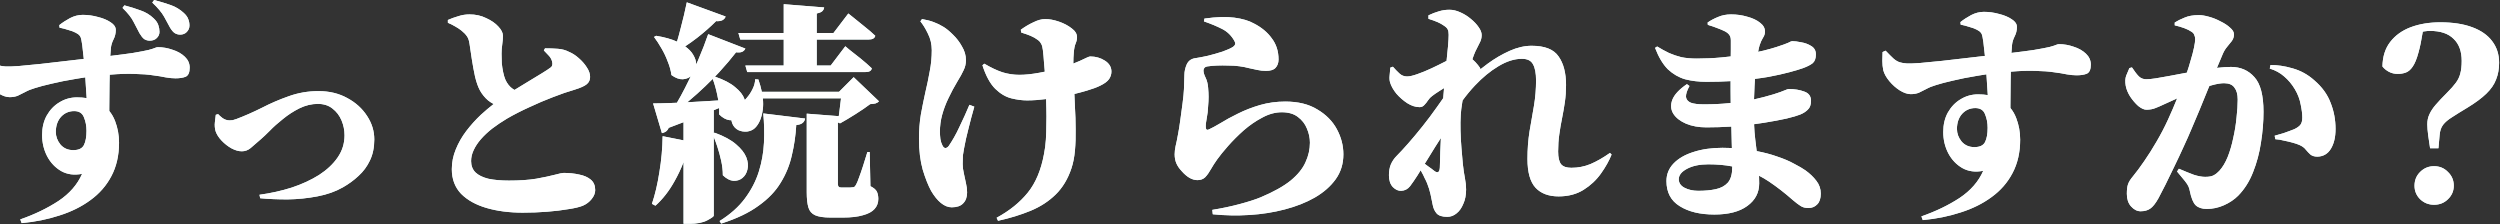
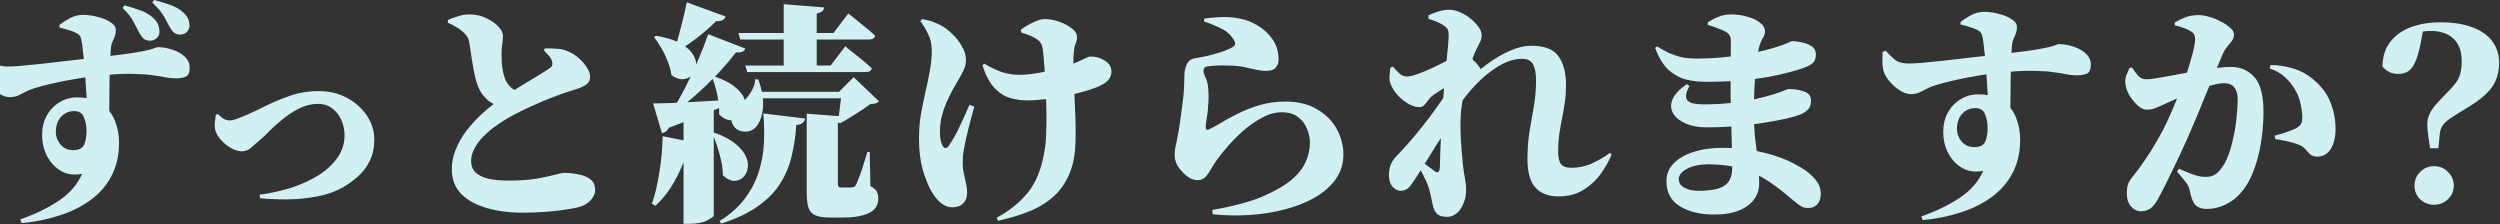
<svg xmlns="http://www.w3.org/2000/svg" width="1439" height="129" viewBox="0 0 1439 129" fill="none">
  <rect x="0" y="0" width="1439" height="129" fill="#333333" stroke="none" />
  <path d="M417.664 9.5C417.397 10.392 416.772 11.105 415.791 11.641C414.899 12.086 413.695 12.265 412.179 12.176C408.879 15.476 405.222 18.686 401.209 21.808C398.877 23.61 396.592 25.237 394.354 26.692C396.44 28.182 397.967 29.763 398.935 31.439C400.145 33.407 400.744 35.31 400.734 37.149C401.121 36.273 401.503 35.396 401.878 34.517C404.197 29.076 406.115 24.126 407.631 19.667L429.035 27.962C428.678 28.764 428.054 29.388 427.162 29.834C426.359 30.191 425.2 30.28 423.684 30.102C421.008 33.58 417.753 37.415 413.918 41.606C413.136 42.443 412.338 43.277 411.526 44.113C416.647 45.874 420.522 47.892 423.149 50.169C425.914 52.398 427.697 54.673 428.5 56.991C428.574 57.204 428.64 57.416 428.701 57.626C429.075 57.22 429.455 56.787 429.838 56.322C431.176 54.806 432.291 53.112 433.183 51.239C434.164 49.277 434.654 47.404 434.654 45.62L436.526 45.754C437.391 48.248 438.05 50.611 438.506 52.845L482.948 52.845L491.376 44.416L505.958 58.329C505.423 58.864 504.754 59.266 503.951 59.533C503.238 59.712 502.212 59.845 500.874 59.935C498.644 61.629 495.835 63.546 492.446 65.686C489.057 67.827 486.07 69.611 483.483 71.038L482.775 70.566C482.616 70.592 482.45 70.617 482.279 70.637V105.82C482.279 106.534 482.413 107.069 482.681 107.426C482.948 107.783 483.528 107.961 484.42 107.961L489.235 107.961C489.681 107.961 490.083 107.916 490.439 107.827C491.064 107.827 491.51 107.738 491.777 107.56C492.134 107.292 492.491 106.801 492.848 106.088C493.294 105.285 493.829 103.992 494.453 102.209C495.167 100.336 495.925 98.15 496.728 95.653C497.53 93.067 498.377 90.347 499.269 87.493H500.606L501.008 107.158C502.97 108.139 504.219 109.21 504.754 110.369C505.289 111.529 505.557 112.911 505.557 114.517C505.557 116.746 504.843 118.663 503.416 120.269C501.989 121.874 499.76 123.078 496.728 123.881C493.785 124.773 489.949 125.219 485.223 125.219H478.132C474.119 125.219 471.131 124.773 469.169 123.881C467.207 122.989 465.913 121.472 465.289 119.332C464.665 117.192 464.353 114.293 464.353 110.637V65.42L482.793 66.863C482.889 66.188 482.986 65.484 483.082 64.751C483.35 62.611 483.617 60.47 483.885 58.329C483.96 57.724 484.028 57.145 484.089 56.59H439.091C439.332 58.889 439.325 61.03 439.068 63.012C438.444 67.828 436.928 71.395 434.521 73.714C433.361 74.784 431.889 75.453 430.105 75.721C428.322 75.899 426.627 75.632 425.021 74.918C423.416 74.115 422.257 72.866 421.544 71.172C421.285 70.5 421.107 69.842 421.006 69.2C420.657 69.208 420.301 69.197 419.938 69.165C417.887 68.897 415.88 67.782 413.918 65.82C413.977 64.611 413.976 63.391 413.918 62.162C412.934 62.572 411.909 62.998 410.842 63.435V76.603L411.376 76.39C416.727 78.352 420.83 80.581 423.684 83.078C426.627 85.575 428.589 88.072 429.57 90.569C430.551 93.067 430.774 95.386 430.239 97.526C429.793 99.578 428.812 101.228 427.296 102.477C425.869 103.636 424.13 104.17 422.079 104.081C420.117 103.903 418.11 102.833 416.059 100.871C416.059 98.195 415.746 95.43 415.122 92.576C414.498 89.722 413.739 86.958 412.848 84.282C412.203 82.347 411.533 80.529 410.842 78.827L410.842 124.148C410.841 124.594 409.593 125.487 407.096 126.824C404.599 128.162 401.12 128.83 396.661 128.83L393.45 128.83L393.45 93.343C391.925 97.259 390.187 100.928 388.232 104.349C385.111 109.967 381.454 114.65 377.263 118.396L375.256 117.325C377.04 112.063 378.467 105.999 379.537 99.132C380.697 92.175 381.321 85.263 381.41 78.395L393.45 80.787V70.325C390.749 71.363 387.895 72.449 384.889 73.58C384.532 74.472 383.997 75.186 383.283 75.721C382.57 76.167 381.811 76.479 381.009 76.657L375.925 59.533C378.511 59.533 382.123 59.444 386.761 59.266C387.696 59.23 388.655 59.189 389.636 59.147C391.203 56.489 392.742 53.675 394.253 50.704C395.418 48.449 396.541 46.185 397.627 43.914C396.389 44.899 394.864 45.469 393.049 45.62C390.998 45.709 388.813 44.906 386.494 43.212C386.137 40.626 385.424 38.039 384.354 35.453C383.373 32.778 382.168 30.236 380.741 27.828C379.314 25.331 377.887 23.145 376.46 21.273L377.664 20.604C382.53 21.402 386.538 22.527 389.688 23.977C390.391 21.628 391.111 18.988 391.845 16.055C393.182 11.06 394.342 6.156 395.323 1.34L417.664 9.5ZM463.416 68.228C463.238 69.299 462.747 70.146 461.944 70.77C461.231 71.395 460.027 71.796 458.333 71.975C457.976 77.95 457.129 83.748 455.791 89.366C454.542 94.985 452.401 100.246 449.369 105.151C446.426 110.057 442.19 114.471 436.66 118.396C431.22 122.409 424.041 125.842 415.122 128.696L414.186 127.226C420.339 123.391 425.2 119.065 428.768 114.249C432.424 109.344 435.099 104.171 436.794 98.731C438.488 93.29 439.47 87.76 439.737 82.142C440.005 76.434 439.871 70.816 439.336 65.286L463.416 68.228ZM47.648 8.562C50.592 8.562 53.491 8.963 56.345 9.766C59.288 10.479 61.74 11.505 63.702 12.843C65.664 14.091 66.645 15.563 66.645 17.258C66.645 19.22 66.199 21.048 65.308 22.742C64.505 24.348 64.014 25.953 63.836 27.559C63.717 28.629 63.6 30.176 63.481 32.198C68.842 31.551 73.152 30.987 76.411 30.502C80.603 29.788 83.635 29.209 85.508 28.763C87.47 28.228 88.719 27.826 89.254 27.559C89.878 27.291 90.413 27.157 90.859 27.157C93.713 27.157 96.522 27.648 99.287 28.629C102.141 29.521 104.505 30.858 106.378 32.642C108.251 34.425 109.187 36.522 109.187 38.93C109.186 41.694 108.428 43.433 106.912 44.147C105.396 44.771 103.434 45.083 101.026 45.083C99.332 45.083 97.459 44.905 95.407 44.548C93.356 44.102 90.903 43.7 88.05 43.344C85.196 42.898 81.673 42.631 77.481 42.542C73.531 42.374 68.749 42.525 63.136 42.99C63.102 44.636 63.067 46.359 63.033 48.16C62.944 52.887 62.899 57.614 62.899 62.341C62.899 62.861 62.902 63.375 62.903 63.881C64.313 65.601 65.428 67.539 66.244 69.698C67.76 73.622 68.519 77.77 68.519 82.14C68.519 89.453 67.047 95.875 64.103 101.404C61.25 106.845 57.236 111.438 52.063 115.184C46.98 118.929 41.049 121.872 34.27 124.013C27.492 126.242 20.224 127.714 12.465 128.428L11.662 126.287C19.867 123.433 27.18 119.91 33.602 115.719C40.023 111.438 44.572 106.22 47.247 100.066C42.699 100.958 38.685 100.423 35.207 98.461C31.818 96.499 29.143 93.69 27.181 90.033C25.219 86.287 24.237 82.185 24.237 77.726C24.237 73.445 25.13 69.699 26.913 66.488C28.786 63.188 31.238 60.646 34.27 58.862C37.303 56.989 40.648 56.053 44.305 56.053C46.304 56.053 48.163 56.194 49.881 56.476C49.783 54.289 49.622 51.83 49.388 49.097C49.303 47.578 49.208 46.05 49.103 44.512C47.311 44.771 45.577 45.049 43.903 45.351C38.463 46.242 33.736 47.179 29.723 48.16C25.799 49.052 22.588 49.9 20.091 50.702C17.95 51.327 16.077 52.085 14.472 52.977C12.956 53.779 11.528 54.493 10.19 55.117C8.853 55.652 7.292 55.919 5.509 55.919C3.636 55.919 1.54 55.206 -0.779 53.779C-3.009 52.352 -5.015 50.568 -6.799 48.428C-8.582 46.287 -9.742 44.192 -10.277 42.141C-10.634 40.446 -10.812 38.662 -10.812 36.789C-10.812 34.916 -10.768 33.221 -10.679 31.705L-8.939 30.903C-7.067 32.865 -5.551 34.381 -4.392 35.451C-3.143 36.521 -1.939 37.235 -0.779 37.592C0.38 37.949 1.718 38.172 3.234 38.261C4.84 38.35 7.426 38.261 10.993 37.993C14.65 37.636 18.797 37.235 23.435 36.789C28.072 36.254 32.71 35.719 37.348 35.184C41.26 34.732 44.887 34.311 48.228 33.923C48.088 32.552 47.941 31.233 47.782 29.967C47.515 27.024 47.202 24.704 46.846 23.01C46.667 21.94 46.355 21.137 45.909 20.602C45.463 19.977 44.706 19.397 43.636 18.862C42.476 18.238 41.049 17.704 39.355 17.258C37.749 16.723 36.054 16.277 34.27 15.92L34.137 14.448C35.92 13.021 37.972 11.683 40.291 10.435C42.699 9.186 45.151 8.562 47.648 8.562ZM601.613 10.97C604.021 10.97 606.652 11.46 609.506 12.44C612.36 13.421 614.813 14.715 616.864 16.32C618.915 17.836 619.94 19.532 619.94 21.404C619.94 22.564 619.673 23.767 619.138 25.016C618.603 26.264 618.247 28.048 618.068 30.367C617.891 32.137 617.802 34.215 617.801 36.6C619.187 36.082 620.436 35.568 621.546 35.05C623.597 34.069 625.024 33.4 625.827 33.043C626.63 32.686 627.21 32.508 627.566 32.508C630.688 32.508 633.497 33.311 635.994 34.916C638.491 36.521 639.74 38.617 639.74 41.203C639.74 42.719 639.294 44.147 638.402 45.484C637.51 46.822 635.771 48.115 633.185 49.363C631.401 50.255 628.859 51.192 625.56 52.173C623.339 52.833 620.957 53.471 618.413 54.091C618.521 56.476 618.63 58.958 618.737 61.537C619.005 65.818 619.138 70.099 619.138 74.38C619.227 78.661 619.094 82.763 618.737 86.688C618.381 90.522 617.712 93.912 616.73 96.856C614.679 103.009 611.646 108.048 607.633 111.972C603.62 115.896 598.804 119.018 593.186 121.337C587.567 123.656 581.323 125.573 574.456 127.089L573.653 125.35C581.056 121.336 587.032 116.52 591.58 110.901C596.128 105.283 599.25 97.836 600.944 88.561C601.479 85.885 601.836 83.12 602.015 80.267C602.193 77.413 602.282 74.514 602.282 71.571C602.371 68.539 602.371 65.461 602.282 62.34C602.232 60.582 602.182 58.81 602.132 57.024C598.226 57.535 594.575 57.792 591.179 57.792C588.325 57.792 585.292 57.391 582.081 56.588C578.871 55.785 575.794 53.956 572.851 51.102C569.908 48.159 567.455 43.655 565.493 37.591L566.563 36.654C570.309 38.884 573.787 40.534 576.998 41.605C580.209 42.586 583.464 43.076 586.764 43.076C590.064 43.076 593.899 42.675 598.269 41.872C599.315 41.68 600.356 41.474 601.392 41.256C601.259 39.509 601.112 37.796 600.944 36.119C600.766 33.355 600.543 30.902 600.275 28.762C600.097 27.246 599.785 26.086 599.339 25.283C598.893 24.392 598.313 23.679 597.6 23.144C596.173 22.073 594.702 21.226 593.186 20.602C591.669 19.977 589.885 19.353 587.834 18.729L587.566 17.123C589.885 15.429 592.293 14.001 594.79 12.842C597.287 11.593 599.562 10.97 601.613 10.97ZM1141.94 6.822C1144.88 6.822 1147.78 7.223 1150.63 8.025C1153.58 8.739 1156.03 9.765 1157.99 11.102C1159.95 12.351 1160.94 13.823 1160.94 15.518C1160.94 17.48 1160.49 19.308 1159.6 21.002C1158.79 22.607 1158.3 24.213 1158.13 25.818C1158.01 26.889 1157.89 28.436 1157.77 30.458C1163.13 29.811 1167.44 29.247 1170.7 28.762C1174.89 28.048 1177.93 27.468 1179.8 27.023C1181.76 26.488 1183.01 26.086 1183.54 25.818C1184.17 25.551 1184.7 25.417 1185.15 25.417C1188 25.417 1190.81 25.908 1193.58 26.889C1196.43 27.78 1198.8 29.119 1200.67 30.902C1202.54 32.686 1203.48 34.782 1203.48 37.19C1203.48 39.954 1202.72 41.694 1201.2 42.407C1199.69 43.032 1197.72 43.344 1195.32 43.344C1193.62 43.344 1191.75 43.165 1189.7 42.809C1187.65 42.363 1185.19 41.961 1182.34 41.605C1179.49 41.159 1175.96 40.891 1171.77 40.802C1167.82 40.634 1163.04 40.784 1157.43 41.25C1157.39 42.896 1157.36 44.619 1157.32 46.42C1157.23 51.147 1157.19 55.874 1157.19 60.601C1157.19 61.121 1157.19 61.635 1157.19 62.141C1158.6 63.861 1159.72 65.799 1160.53 67.959C1162.05 71.883 1162.81 76.03 1162.81 80.4C1162.81 87.713 1161.34 94.135 1158.39 99.664C1155.54 105.104 1151.53 109.698 1146.35 113.443C1141.27 117.189 1135.34 120.132 1128.56 122.272C1121.78 124.502 1114.51 125.974 1106.75 126.687L1105.95 124.547C1114.16 121.693 1121.47 118.17 1127.89 113.979C1134.31 109.698 1138.86 104.48 1141.54 98.326C1136.99 99.218 1132.98 98.683 1129.5 96.721C1126.11 94.759 1123.43 91.95 1121.47 88.293C1119.51 84.547 1118.53 80.445 1118.53 75.985C1118.53 71.704 1119.42 67.959 1121.2 64.748C1123.08 61.448 1125.53 58.906 1128.56 57.122C1131.59 55.249 1134.94 54.313 1138.59 54.313C1140.59 54.313 1142.45 54.454 1144.17 54.735C1144.07 52.549 1143.91 50.089 1143.68 47.356C1143.59 45.838 1143.5 44.31 1143.39 42.772C1141.6 43.031 1139.87 43.309 1138.19 43.611C1132.75 44.503 1128.03 45.439 1124.01 46.42C1120.09 47.312 1116.88 48.159 1114.38 48.962C1112.24 49.586 1110.37 50.344 1108.76 51.236C1107.25 52.039 1105.82 52.753 1104.48 53.377C1103.14 53.912 1101.58 54.18 1099.8 54.18C1097.93 54.18 1095.83 53.466 1093.51 52.039C1091.28 50.612 1089.27 48.828 1087.49 46.688C1085.71 44.547 1084.55 42.452 1084.01 40.4C1083.66 38.706 1083.48 36.922 1083.48 35.049C1083.48 33.176 1083.52 31.482 1083.61 29.966L1085.35 29.163C1087.22 31.125 1088.74 32.641 1089.9 33.711C1091.15 34.781 1092.35 35.495 1093.51 35.852C1094.67 36.208 1096.01 36.431 1097.52 36.52C1099.13 36.61 1101.72 36.52 1105.28 36.253C1108.94 35.896 1113.09 35.495 1117.73 35.049C1122.36 34.514 1127 33.978 1131.64 33.443C1135.55 32.992 1139.18 32.571 1142.52 32.183C1142.38 30.811 1142.23 29.492 1142.07 28.227C1141.8 25.283 1141.49 22.964 1141.14 21.27C1140.96 20.2 1140.65 19.397 1140.2 18.862C1139.75 18.238 1139 17.658 1137.93 17.123C1136.77 16.499 1135.34 15.963 1133.64 15.518C1132.04 14.982 1130.35 14.536 1128.56 14.18L1128.43 12.708C1130.21 11.281 1132.26 9.943 1134.58 8.694C1136.99 7.446 1139.44 6.822 1141.94 6.822ZM834.255 5.618C836.306 5.618 838.403 6.109 840.543 7.09C842.772 8.071 844.779 9.319 846.562 10.835C848.435 12.351 849.952 13.957 851.111 15.651C852.271 17.257 852.851 18.773 852.851 20.2C852.851 21.805 852.449 23.321 851.646 24.748C850.933 26.086 850.13 27.692 849.238 29.564C848.674 30.806 848.092 32.315 847.492 34.092C848.773 35.214 849.847 36.335 850.71 37.457C851.598 38.507 852.082 39.301 852.166 39.839C853.506 38.759 854.893 37.698 856.328 36.654C860.341 33.711 864.533 31.259 868.903 29.297C873.273 27.335 877.51 26.354 881.612 26.354C889.193 26.354 894.366 28.405 897.131 32.508C899.985 36.521 901.412 42.006 901.412 48.962C901.412 52.351 901.189 55.607 900.743 58.728C900.297 61.761 899.762 64.838 899.138 67.959C898.513 70.991 897.978 74.113 897.532 77.323C897.086 80.445 896.863 83.745 896.863 87.223C896.863 90.701 897.443 93.154 898.603 94.581C899.762 95.919 901.724 96.587 904.488 96.587C908.323 96.587 911.981 95.874 915.459 94.447C919.026 92.931 922.772 90.79 926.696 88.025L927.633 88.962C926.206 92.529 924.154 96.186 921.479 99.932C918.803 103.677 915.459 106.799 911.445 109.296C907.432 111.793 902.66 113.042 897.131 113.042C891.423 113.042 887.008 111.393 883.887 108.093C880.765 104.704 879.205 99.174 879.205 91.504C879.205 85.885 879.606 80.578 880.408 75.584C881.3 70.59 882.148 65.684 882.95 60.868C883.753 56.052 884.154 51.192 884.154 46.287C884.154 42.185 883.574 39.107 882.415 37.056C881.345 34.916 879.205 33.846 875.994 33.846C871.713 33.846 867.209 35.272 862.482 38.126C857.845 40.891 853.341 44.592 848.971 49.23C846.434 51.925 844.069 54.778 841.877 57.787C841.834 58.013 841.789 58.237 841.747 58.461C841.212 61.671 840.9 64.213 840.811 66.086C840.632 68.851 840.588 71.927 840.677 75.316C840.766 78.616 840.944 81.916 841.212 85.216C841.479 88.516 841.747 91.593 842.015 94.447C842.371 97.658 842.772 100.378 843.218 102.607C843.664 104.837 843.887 106.977 843.887 109.028C843.887 112.239 843.352 115.004 842.282 117.323C841.301 119.731 840.008 121.559 838.402 122.808C836.797 124.145 835.013 124.814 833.051 124.814C830.108 124.814 828.057 124.145 826.897 122.808C825.738 121.47 824.98 119.776 824.623 117.725C824.266 115.763 823.865 113.8 823.419 111.838C822.973 109.787 822.304 107.647 821.412 105.417C820.966 104.347 820.476 103.321 819.94 102.34C819.495 101.27 818.959 100.199 818.335 99.129C818.146 98.751 817.945 98.379 817.733 98.012C817.098 99.031 816.451 100.072 815.794 101.136C814.367 103.365 812.984 105.373 811.646 107.156C810.309 108.851 808.614 109.742 806.562 109.831C804.868 109.92 803.263 109.207 801.747 107.691C800.231 106.086 799.473 103.811 799.473 100.868C799.473 98.549 799.83 96.499 800.543 94.715C801.346 92.842 802.461 91.192 803.888 89.765C805.761 87.892 807.99 85.484 810.576 82.541C813.163 79.598 815.882 76.342 818.736 72.774C821.59 69.207 824.4 65.461 827.165 61.537C828.39 59.853 829.572 58.175 830.715 56.507C830.864 54.64 831.025 52.708 831.196 50.71C830.327 51.242 829.474 51.774 828.637 52.307C826.675 53.555 825.247 54.536 824.355 55.25C823.464 55.874 822.661 56.722 821.947 57.792C821.323 58.773 820.609 59.664 819.807 60.467C819.093 61.269 818.202 61.671 817.132 61.671C814.813 61.671 812.449 60.913 810.041 59.397C807.722 57.88 805.627 56.052 803.754 53.912C801.97 51.682 800.766 49.541 800.142 47.49C799.785 46.331 799.696 44.949 799.874 43.344C800.052 41.649 800.186 40.177 800.275 38.929L801.747 38.394C802.996 39.821 804.245 41.114 805.493 42.273C806.742 43.433 808.213 44.013 809.907 44.013C811.334 44.013 813.297 43.567 815.794 42.675C818.38 41.783 821.1 40.668 823.954 39.33C826.808 37.992 829.528 36.654 832.114 35.316C832.29 35.225 832.464 35.136 832.635 35.048C832.964 32.041 833.237 29.321 833.452 26.889C833.72 23.767 833.853 21.493 833.854 20.066C833.854 18.639 833.675 17.614 833.318 16.989C833.051 16.276 832.293 15.518 831.044 14.715C830.063 14.002 828.859 13.332 827.433 12.708C826.006 12.084 824.266 11.459 822.215 10.835V8.829C824.266 7.848 826.229 7.09 828.102 6.555C830.064 5.93 832.115 5.618 834.255 5.618ZM693.254 10.7C700.121 9.719 705.874 9.541 710.512 10.165C715.149 10.789 718.895 11.904 721.749 13.51C726.119 15.739 729.553 18.593 732.05 22.071C734.636 25.46 735.93 29.518 735.93 34.245C735.93 36.207 735.35 37.813 734.19 39.062C733.12 40.221 731.291 40.801 728.705 40.801C727.011 40.801 725.361 40.622 723.756 40.266C722.151 39.909 720.5 39.552 718.806 39.195C717.2 38.749 715.372 38.392 713.321 38.125C711.448 37.857 709.352 37.724 707.033 37.724C704.715 37.635 702.53 37.635 700.479 37.724C698.516 37.813 696.955 37.947 695.796 38.125C694.547 38.214 693.7 38.526 693.254 39.062C692.897 39.597 692.719 40.087 692.719 40.533C692.719 41.693 693.12 43.075 693.923 44.681C694.725 46.286 695.216 48.203 695.395 50.433C695.573 52.484 695.662 54.268 695.662 55.784C695.662 57.3 695.573 59.084 695.395 61.135C695.305 63.543 695.038 65.862 694.592 68.092C694.146 70.232 693.968 71.971 694.057 73.309C694.146 74.646 694.726 75.048 695.796 74.513C697.401 73.799 699.631 72.595 702.485 70.9C705.339 69.117 708.684 67.289 712.519 65.416C716.443 63.454 720.679 61.804 725.228 60.466C729.865 59.128 734.726 58.46 739.81 58.46C747.212 58.46 753.365 59.976 758.271 63.008C763.265 65.951 767.011 69.741 769.508 74.379C772.005 79.016 773.254 83.833 773.254 88.827C773.254 94.267 771.782 99.039 768.839 103.142C765.896 107.244 761.882 110.767 756.799 113.71C751.805 116.564 746.052 118.838 739.542 120.532C733.121 122.227 726.342 123.297 719.207 123.743C712.161 124.189 705.116 124.055 698.07 123.342L697.803 120.8C703.332 119.908 708.595 118.794 713.589 117.456C718.583 116.118 722.597 114.825 725.629 113.576C733.031 110.455 738.783 107.244 742.886 103.944C746.988 100.555 749.843 97.033 751.448 93.376C753.143 89.719 753.989 85.974 753.989 82.139C753.989 79.374 753.41 76.653 752.251 73.978C751.181 71.302 749.441 69.073 747.033 67.289C744.714 65.505 741.638 64.613 737.803 64.613C734.057 64.613 730.311 65.639 726.565 67.69C722.82 69.653 719.251 72.105 715.862 75.048C712.563 77.991 709.575 80.978 706.899 84.011C704.224 87.043 702.128 89.63 700.612 91.77C699.275 93.643 698.07 95.516 697 97.389C696.019 99.172 694.948 100.689 693.789 101.937C692.63 103.097 691.114 103.677 689.241 103.677C686.209 103.677 683.176 101.937 680.144 98.459C678.717 96.943 677.692 95.427 677.067 93.911C676.443 92.395 676.131 90.7 676.131 88.827C676.131 87.4 676.309 85.839 676.666 84.144C677.112 82.361 677.603 79.953 678.138 76.921C678.494 75.137 678.895 72.64 679.341 69.43L680.679 59.529C681.125 56.14 681.392 53.42 681.481 51.369C681.571 49.853 681.615 48.559 681.615 47.489C681.704 46.419 681.749 44.948 681.749 43.075C681.749 41.113 682.195 39.106 683.087 37.055C684.068 34.914 685.808 33.711 688.305 33.443C690.088 33.176 692.407 32.73 695.261 32.105C698.115 31.392 700.924 30.589 703.688 29.697C706.453 28.716 708.505 27.78 709.843 26.888C711.091 25.996 711.314 24.881 710.512 23.543C708.817 20.511 706.498 18.237 703.555 16.721C700.612 15.205 697.089 13.733 692.986 12.306L693.254 10.7ZM996.401 8.295C999.701 8.295 1002.82 8.741 1005.77 9.633C1008.8 10.435 1011.25 11.595 1013.12 13.111C1015 14.538 1015.93 16.233 1015.93 18.194C1015.93 19.443 1015.53 20.647 1014.73 21.807C1014.02 22.966 1013.39 24.349 1012.86 25.954C1012.55 26.971 1012.25 28.261 1011.96 29.825C1013.02 29.605 1014.03 29.386 1015 29.165C1018.21 28.362 1020.75 27.649 1022.62 27.024C1025.92 25.954 1028.15 25.151 1029.31 24.616C1030.47 23.992 1031.23 23.68 1031.58 23.68C1032.92 23.68 1034.66 23.903 1036.8 24.349C1038.94 24.705 1040.86 25.419 1042.55 26.489C1044.34 27.559 1045.23 29.165 1045.23 31.305C1045.23 33.623 1044.61 35.318 1043.36 36.389C1042.11 37.37 1040.28 38.306 1037.87 39.198C1035.91 39.912 1033.23 40.715 1029.85 41.606C1026.55 42.498 1022.53 43.389 1017.81 44.281C1015.42 44.687 1012.87 45.058 1010.16 45.395C1010.07 46.727 1009.99 48.095 1009.91 49.499C1009.78 52.083 1009.68 54.655 1009.61 57.217C1013.39 56.389 1017.11 55.424 1020.75 54.315C1023.87 53.334 1026.01 52.576 1027.17 52.041C1028.42 51.506 1029.22 51.238 1029.58 51.238C1032.97 51.238 1035.95 51.729 1038.54 52.71C1041.13 53.602 1042.42 55.385 1042.42 58.06C1042.42 60.29 1041.8 61.985 1040.55 63.145C1039.39 64.304 1037.92 65.241 1036.13 65.954C1034.62 66.578 1032.03 67.336 1028.37 68.228C1024.81 69.03 1020.53 69.833 1015.53 70.636C1013.62 70.943 1011.66 71.23 1009.64 71.498C1009.77 74.67 1009.99 77.549 1010.31 80.135C1010.61 82.467 1010.88 84.746 1011.15 86.972C1015.47 87.799 1019.34 88.819 1022.75 90.034C1026.77 91.372 1030.11 92.798 1032.79 94.314C1035.55 95.741 1037.69 96.99 1039.21 98.061C1041.8 99.933 1043.89 101.941 1045.5 104.081C1047.19 106.221 1048.04 108.674 1048.04 111.438C1048.04 114.203 1047.37 116.254 1046.03 117.592C1044.7 119.019 1043 119.732 1040.95 119.732C1039.08 119.732 1037.56 119.331 1036.4 118.528C1035.24 117.815 1033.77 116.7 1031.99 115.185C1027.44 111.171 1022.84 107.604 1018.21 104.482C1016.38 103.254 1014.48 102.138 1012.5 101.131C1012.56 102.56 1012.59 104.034 1012.59 105.552C1012.59 110.903 1010.31 115.228 1005.77 118.528C1001.31 121.828 994.974 123.479 986.769 123.479C978.564 123.478 971.919 121.873 966.836 118.662C961.753 115.541 959.211 110.725 959.211 104.215C959.211 100.291 960.593 96.901 963.357 94.047C966.122 91.193 969.913 89.008 974.729 87.492C979.634 85.887 985.208 85.084 991.451 85.084C993.314 85.084 995.124 85.126 996.882 85.209C996.857 84.379 996.833 83.534 996.803 82.676C996.746 79.418 996.667 76.142 996.573 72.848C991.82 73.155 987.036 73.311 982.221 73.311C977.762 73.311 973.837 72.598 970.448 71.171C967.148 69.744 964.74 67.871 963.224 65.553C961.707 63.145 961.484 60.468 962.555 57.525C963.714 54.493 966.524 51.461 970.983 48.429L972.455 49.499C971.028 52.085 970.359 54.181 970.448 55.786C970.627 57.302 971.563 58.417 973.258 59.131C974.952 59.755 977.449 60.067 980.749 60.067C985.833 60.067 990.604 59.844 995.063 59.398C995.441 59.361 995.818 59.321 996.193 59.281C996.153 56.966 996.134 54.731 996.134 52.576V46.703C991.795 46.959 987.157 47.091 982.221 47.091C977.761 47.091 973.659 46.6 969.913 45.619C966.257 44.549 962.957 42.632 960.014 39.867C957.16 37.013 954.707 32.911 952.655 27.56L953.859 26.757C956.178 28.184 958.452 29.432 960.682 30.502C962.911 31.483 965.275 32.286 967.772 32.91C970.359 33.445 973.346 33.713 976.735 33.713C981.641 33.713 986.412 33.49 991.05 33.044C992.825 32.877 994.549 32.691 996.224 32.485C996.251 31.072 996.268 29.742 996.268 28.496L996.268 23.278C996.268 21.941 996 20.915 995.465 20.201C994.93 19.398 994.082 18.685 992.923 18.061C991.496 17.347 990.024 16.724 988.508 16.189C986.992 15.564 985.164 14.94 983.023 14.315L982.89 12.977C984.673 11.729 986.68 10.658 988.909 9.767C991.139 8.786 993.637 8.295 996.401 8.295ZM270.23 8.295C273.798 8.295 277.008 9.009 279.862 10.435C282.805 11.773 285.125 13.378 286.819 15.251C288.603 17.124 289.494 18.908 289.494 20.602C289.494 22.029 289.36 23.68 289.093 25.553C288.825 27.336 288.691 29.12 288.691 30.903C288.691 32.687 288.736 34.516 288.825 36.389C289.004 38.172 289.271 39.911 289.628 41.605C289.985 43.3 290.431 44.772 290.966 46.02C291.947 48.072 293.196 49.678 294.712 50.837C295.171 51.168 295.646 51.478 296.134 51.773C298.753 50.122 301.31 48.56 303.809 47.091C306.93 45.218 309.65 43.568 311.969 42.141C314.288 40.714 315.849 39.688 316.651 39.063C317.365 38.618 317.766 38.083 317.855 37.459C318.034 36.835 317.989 36.076 317.722 35.185C317.365 33.936 316.696 32.821 315.715 31.84C314.734 30.859 313.842 29.922 313.039 29.03L313.708 27.826C316.384 27.826 318.881 27.915 321.2 28.094C323.519 28.272 325.615 28.852 327.487 29.833C329.449 30.636 331.323 31.84 333.106 33.445C334.979 35.05 336.54 36.834 337.788 38.796C339.037 40.669 339.661 42.498 339.661 44.281C339.661 45.976 339.037 47.358 337.788 48.429C336.539 49.499 334.176 50.569 330.698 51.639C326.952 52.709 322.805 54.136 318.257 55.92C313.798 57.614 309.294 59.532 304.745 61.673C300.197 63.724 295.916 65.909 291.902 68.228C288.781 70.1 285.927 72.018 283.341 73.981C280.844 75.943 278.658 77.993 276.785 80.134C275.001 82.185 273.62 84.281 272.639 86.422C271.658 88.473 271.167 90.569 271.167 92.709C271.167 95.385 272.014 97.57 273.709 99.265C275.403 100.87 277.856 102.073 281.066 102.876C284.366 103.589 288.335 103.946 292.973 103.946C299.037 103.946 304.255 103.589 308.625 102.876C313.084 102.073 316.652 101.316 319.327 100.603C322.002 99.889 323.696 99.532 324.41 99.532C327.621 99.532 330.609 99.844 333.374 100.469C336.138 101.004 338.368 101.984 340.062 103.411C341.757 104.838 342.604 106.845 342.604 109.432C342.604 111.126 341.935 112.82 340.598 114.515C339.26 116.209 337.566 117.503 335.515 118.395C333.553 119.197 330.743 119.866 327.086 120.401C323.519 121.026 319.46 121.516 314.912 121.873C310.453 122.23 305.77 122.408 300.865 122.408C293.195 122.408 286.284 121.516 280.13 119.732C273.976 117.949 269.071 115.229 265.414 111.572C261.847 107.827 260.064 103.099 260.063 97.392C260.063 93.468 260.821 89.677 262.337 86.02C263.853 82.275 265.86 78.752 268.357 75.452C270.944 72.063 273.753 68.941 276.785 66.087C279.268 63.817 281.724 61.745 284.15 59.87C282.962 59.259 281.889 58.567 280.933 57.793C279.06 56.188 277.499 54.27 276.25 52.04C275.18 50.078 274.244 47.447 273.441 44.148C272.728 40.848 272.103 37.459 271.568 33.98C271.033 30.502 270.587 27.515 270.23 25.018C269.963 23.234 269.472 21.851 268.759 20.87C268.045 19.8 267.019 18.729 265.682 17.659C264.701 16.857 263.496 16.054 262.069 15.251C260.732 14.448 259.305 13.736 257.789 13.111V11.506C259.573 10.703 261.534 9.99 263.675 9.365C265.815 8.652 268.001 8.295 270.23 8.295ZM1265.68 8.695C1267.29 8.695 1269.2 9.008 1271.43 9.632C1273.75 10.256 1275.98 11.148 1278.12 12.308C1280.35 13.378 1282.18 14.582 1283.61 15.92C1285.12 17.168 1285.88 18.461 1285.88 19.799C1285.88 21.137 1285.48 22.386 1284.68 23.545C1283.88 24.615 1282.94 25.775 1281.87 27.023C1280.89 28.183 1280.04 29.609 1279.33 31.304C1278.56 33.168 1277.48 35.756 1276.07 39.068C1276.09 39.067 1276.1 39.065 1276.12 39.063C1279.24 38.707 1281.91 38.528 1284.14 38.528C1289.67 38.528 1294.18 40.49 1297.65 44.414C1301.13 48.249 1302.87 54.894 1302.87 64.348C1302.87 70.145 1302.38 76.075 1301.4 82.14C1300.51 88.115 1298.99 93.779 1296.85 99.13C1294.8 104.392 1291.95 108.896 1288.29 112.642C1286.06 114.871 1283.34 116.699 1280.13 118.126C1276.92 119.553 1273.62 120.267 1270.23 120.267C1267.46 120.267 1265.32 119.553 1263.81 118.126C1262.38 116.699 1261.27 113.979 1260.46 109.966C1260.28 108.985 1260.02 108.093 1259.66 107.29C1259.3 106.487 1258.64 105.461 1257.65 104.213C1256.67 102.964 1255.16 101.136 1253.11 98.728L1254.18 97.123C1257.48 98.55 1260.33 99.71 1262.74 100.602C1265.23 101.404 1267.42 101.806 1269.29 101.806C1271.52 101.806 1273.17 101.493 1274.24 100.869C1275.4 100.245 1276.47 99.397 1277.45 98.327C1279.33 96.276 1280.93 93.6 1282.27 90.301C1283.61 86.912 1284.68 83.254 1285.48 79.33C1286.37 75.406 1287 71.526 1287.35 67.691C1287.8 63.857 1288.02 60.378 1288.02 57.257C1288.02 54.314 1287.4 52.04 1286.15 50.435C1284.99 48.74 1282.98 47.893 1280.13 47.893C1278.26 47.893 1275.89 48.294 1273.04 49.097C1272.6 49.219 1272.16 49.347 1271.72 49.48C1271.49 50.014 1271.27 50.556 1271.03 51.103C1269.34 55.295 1267.64 59.442 1265.95 63.545C1264.25 67.558 1262.78 71.036 1261.53 73.98C1260.2 77.19 1258.64 80.713 1256.85 84.548C1255.16 88.294 1253.37 92.084 1251.5 95.919C1249.72 99.665 1248.02 103.143 1246.42 106.354C1244.81 109.475 1243.47 112.062 1242.4 114.113C1240.71 117.145 1239.1 119.152 1237.59 120.133C1236.16 121.114 1234.33 121.604 1232.1 121.604C1230.14 121.604 1228.31 120.668 1226.62 118.795C1225.01 117.011 1224.21 114.603 1224.21 111.571C1224.21 109.163 1224.43 107.335 1224.88 106.086C1225.32 104.748 1226.26 103.232 1227.69 101.538C1229.74 99.041 1231.92 96.097 1234.24 92.708C1236.65 89.23 1239.01 85.484 1241.33 81.471C1243.74 77.368 1245.93 73.176 1247.89 68.895C1249.82 64.674 1251.58 60.583 1253.17 56.622C1250.46 57.797 1248.03 58.899 1245.88 59.933C1244.01 60.825 1242.27 61.583 1240.66 62.207C1239.15 62.831 1237.41 63.144 1235.45 63.144C1234.11 63.144 1232.55 62.43 1230.76 61.003C1229.07 59.487 1227.51 57.658 1226.08 55.518C1224.74 53.377 1223.9 51.282 1223.54 49.23C1223.18 47.001 1223.27 45.127 1223.81 43.611C1224.43 42.095 1225.06 40.624 1225.68 39.197L1227.15 38.796C1228.67 41.115 1230.01 42.853 1231.17 44.013C1232.33 45.083 1233.71 45.618 1235.31 45.618C1236.83 45.618 1238.7 45.44 1240.93 45.083C1243.16 44.726 1245.7 44.28 1248.56 43.745C1251.41 43.21 1254.49 42.63 1257.79 42.006C1258.11 41.945 1258.43 41.887 1258.76 41.827C1259.59 39.389 1260.3 37.131 1260.86 35.05C1261.76 32.107 1262.43 29.565 1262.87 27.425C1263.32 25.284 1263.54 23.679 1263.54 22.608C1263.54 21.627 1263.36 20.78 1263 20.066C1262.74 19.353 1262.25 18.773 1261.53 18.327C1260.37 17.525 1258.95 16.812 1257.25 16.188C1255.56 15.563 1253.73 15.028 1251.77 14.582V12.977C1253.28 11.995 1255.16 11.059 1257.39 10.167C1259.62 9.186 1262.38 8.695 1265.68 8.695ZM530.711 10.97C533.297 11.416 535.527 11.995 537.399 12.708C539.361 13.421 541.279 14.358 543.152 15.518C544.758 16.499 546.541 17.971 548.503 19.933C550.554 21.895 552.294 24.169 553.721 26.755C555.237 29.252 555.995 31.884 555.995 34.648C555.995 36.7 555.549 38.617 554.657 40.4C553.855 42.184 552.65 44.37 551.045 46.956C549.172 50.078 547.477 53.243 545.961 56.454C544.445 59.575 543.241 62.742 542.35 65.952C541.458 69.163 541.012 72.463 541.012 75.852C541.012 77.011 541.101 78.394 541.279 79.999C541.547 81.515 541.948 82.764 542.483 83.745C542.929 84.637 543.465 85.128 544.089 85.217C544.802 85.217 545.471 84.815 546.095 84.013C547.076 82.586 548.102 80.935 549.172 79.062C550.242 77.19 551.268 75.182 552.249 73.042C553.319 70.812 554.345 68.628 555.326 66.487C556.307 64.347 557.198 62.296 558.001 60.334L560.811 61.403C560.186 63.455 559.606 65.551 559.071 67.691C558.536 69.743 558.001 71.838 557.466 73.978C556.931 76.03 556.441 78.037 555.995 79.999C555.638 81.872 555.282 83.656 554.925 85.351C554.657 86.777 554.434 88.115 554.256 89.363C554.167 90.612 554.122 92.307 554.122 94.447C554.122 96.142 554.345 97.925 554.791 99.798C555.237 101.671 555.638 103.544 555.995 105.417C556.441 107.2 556.663 108.984 556.663 110.768C556.663 113.443 555.906 115.54 554.39 117.056C552.963 118.572 550.777 119.33 547.834 119.33C545.694 119.33 543.598 118.482 541.547 116.788C539.585 115.183 537.711 112.864 535.928 109.832C534.233 106.711 532.628 102.652 531.112 97.658C529.685 92.575 528.972 86.643 528.972 79.865C528.972 74.96 529.329 70.322 530.042 65.952C530.845 61.582 531.691 57.39 532.583 53.377C533.564 49.274 534.412 45.217 535.125 41.203C535.928 37.19 536.329 33.087 536.329 28.895C536.329 25.417 535.571 22.207 534.055 19.264C532.628 16.32 531.201 14.001 529.774 12.307L530.711 10.97ZM1401.03 95.651C1404.24 95.651 1406.92 96.767 1409.06 98.996C1411.29 101.136 1412.4 103.767 1412.4 106.889C1412.4 109.921 1411.29 112.508 1409.06 114.648C1406.92 116.789 1404.24 117.859 1401.03 117.859C1397.91 117.859 1395.23 116.789 1393 114.648C1390.86 112.508 1389.79 109.921 1389.79 106.889C1389.8 103.767 1390.86 101.136 1393 98.996C1395.23 96.766 1397.91 95.651 1401.03 95.651ZM183.336 52.44C189.579 52.44 195.109 53.779 199.925 56.454C204.741 59.041 208.531 62.474 211.296 66.755C214.061 70.947 215.443 75.451 215.443 80.267C215.443 84.904 214.596 88.962 212.901 92.44C211.296 95.829 209.11 98.772 206.346 101.27C203.67 103.767 200.683 105.951 197.383 107.824C193.191 110.232 188.286 111.972 182.667 113.042C177.048 114.112 171.341 114.692 165.544 114.781C159.747 114.781 154.485 114.558 149.758 114.112L149.356 112.105C155.867 111.214 162.065 109.831 167.951 107.958C173.837 105.996 179.055 103.588 183.604 100.734C188.152 97.791 191.719 94.447 194.306 90.701C196.981 86.866 198.319 82.585 198.319 77.858C198.319 74.915 197.739 72.061 196.58 69.297C195.421 66.532 193.681 64.257 191.362 62.474C189.133 60.69 186.323 59.798 182.935 59.798C179.367 59.798 175.844 60.645 172.366 62.34C168.977 64.034 165.811 66.086 162.868 68.494C159.925 70.813 157.383 73.087 155.242 75.316C153.102 77.457 151.452 79.018 150.293 79.999C147.796 82.229 145.789 83.967 144.272 85.216C142.756 86.464 141.062 87.089 139.189 87.089C137.317 87.089 135.309 86.509 133.169 85.35C131.118 84.19 129.245 82.719 127.551 80.936C125.856 79.152 124.697 77.323 124.072 75.45C123.626 73.845 123.493 72.195 123.671 70.5C123.849 68.806 124.028 67.334 124.206 66.086L125.544 65.685C125.99 66.22 126.837 66.978 128.086 67.959C129.334 68.851 130.717 69.297 132.232 69.297C132.678 69.297 133.258 69.252 133.972 69.163C134.685 68.985 135.399 68.762 136.112 68.494C140.839 66.71 145.7 64.57 150.694 62.072C155.689 59.486 160.862 57.257 166.213 55.384C171.653 53.422 177.361 52.44 183.336 52.44ZM983.291 94.582C978.386 94.582 974.328 95.43 971.117 97.124C967.907 98.819 966.301 100.826 966.301 103.145C966.301 105.285 967.416 106.934 969.646 108.094C971.875 109.253 974.506 109.833 977.538 109.833C981.373 109.833 984.717 109.521 987.571 108.896C990.514 108.272 992.834 107.023 994.528 105.15C996.223 103.188 997.07 100.29 997.07 96.455C997.07 96.236 997.068 96.015 997.067 95.793C992.918 94.987 988.326 94.582 983.291 94.582ZM829.371 79.431C828.279 81.118 827.187 82.823 826.095 84.547C824.489 87.133 822.839 89.809 821.145 92.574C820.79 93.134 820.434 93.702 820.072 94.277C820.742 94.791 821.411 95.294 822.081 95.785C823.508 96.766 824.534 97.523 825.158 98.059C827.388 99.931 828.592 99.396 828.771 96.453C828.86 94.134 828.949 91.057 829.038 87.223C829.15 84.765 829.259 82.168 829.371 79.431ZM1306.88 37.458C1310.72 37.369 1314.96 37.993 1319.59 39.331C1324.32 40.669 1328.51 42.987 1332.17 46.287C1336.63 50.122 1339.75 54.448 1341.53 59.264C1343.41 63.99 1344.34 68.985 1344.34 74.247C1344.34 78.885 1343.45 82.675 1341.67 85.618C1339.88 88.561 1337.3 90.078 1333.91 90.167C1332.21 90.167 1330.88 89.765 1329.89 88.963C1329 88.16 1328.11 87.224 1327.22 86.153C1326.42 85.083 1325.21 84.191 1323.61 83.478C1322.63 83.032 1321.33 82.585 1319.73 82.14C1318.12 81.694 1316.43 81.292 1314.64 80.936C1312.95 80.49 1311.3 80.222 1309.69 80.133L1309.29 78.127C1311.34 77.503 1313.04 77.012 1314.38 76.655C1315.71 76.209 1316.83 75.808 1317.72 75.451C1318.7 75.094 1319.64 74.738 1320.53 74.381C1322.05 73.667 1323.21 72.864 1324.01 71.973C1324.81 70.992 1325.21 69.564 1325.21 67.691C1325.21 65.64 1324.9 63.143 1324.28 60.2C1323.74 57.168 1322.63 54.225 1320.93 51.371C1319.24 48.517 1317.19 46.064 1314.78 44.013C1312.46 41.962 1309.69 40.446 1306.48 39.465L1306.88 37.458ZM42.699 63.946C39.667 63.946 37.124 65.061 35.073 67.291C33.111 69.521 32.131 72.419 32.131 75.986C32.131 78.573 33.022 80.98 34.806 83.21C36.679 85.35 39.132 86.421 42.164 86.421C45.285 86.421 47.336 85.44 48.317 83.478C49.298 81.516 49.789 78.796 49.789 75.317C49.789 72.464 49.298 69.877 48.317 67.559C47.426 65.151 45.553 63.946 42.699 63.946ZM1404.64 12.843C1411.87 12.843 1417.98 13.78 1422.97 15.652C1428.06 17.525 1431.89 20.201 1434.48 23.679C1437.15 27.157 1438.49 31.304 1438.49 36.12C1438.49 39.687 1437.91 42.898 1436.75 45.752C1435.68 48.606 1433.81 51.327 1431.13 53.913C1428.46 56.499 1424.84 59.175 1420.3 61.94C1416.73 64.08 1413.79 65.909 1411.47 67.425C1409.15 68.852 1407.41 70.323 1406.25 71.839C1405.09 73.355 1404.42 75.362 1404.24 77.859L1403.57 85.351H1398.76C1398.4 83.21 1398.04 80.802 1397.69 78.127C1397.33 75.451 1397.15 73.266 1397.15 71.571C1397.15 69.431 1397.55 67.514 1398.36 65.819C1399.16 64.036 1400.36 62.207 1401.97 60.334C1403.66 58.372 1405.8 56.098 1408.39 53.512C1410.71 51.193 1412.45 49.23 1413.61 47.625C1414.86 45.931 1415.7 44.147 1416.15 42.274C1416.68 40.401 1416.95 37.993 1416.95 35.05C1416.95 29.52 1415.39 25.284 1412.27 22.341C1409.24 19.309 1404.73 17.793 1398.76 17.793C1397.69 17.793 1396.57 17.882 1395.41 18.061C1395.13 18.108 1394.85 18.161 1394.56 18.221C1393.79 23.098 1392.96 27.103 1392.07 30.234C1391.09 33.891 1389.97 36.611 1388.72 38.395C1387.57 40.089 1386.27 41.204 1384.84 41.739C1383.42 42.274 1381.86 42.542 1380.16 42.542C1378.29 42.542 1376.6 42.141 1375.08 41.338C1373.56 40.535 1372.31 39.509 1371.33 38.261C1371.42 32.642 1372.89 27.96 1375.75 24.214C1378.69 20.379 1382.66 17.525 1387.65 15.652C1392.65 13.779 1398.31 12.843 1404.64 12.843ZM1136.99 62.206C1133.96 62.206 1131.42 63.321 1129.36 65.551C1127.4 67.78 1126.42 70.679 1126.42 74.246C1126.42 76.832 1127.31 79.24 1129.1 81.47C1130.97 83.61 1133.42 84.681 1136.45 84.681C1139.58 84.681 1141.63 83.699 1142.61 81.737C1143.59 79.775 1144.08 77.055 1144.08 73.577C1144.08 70.723 1143.59 68.137 1142.61 65.818C1141.72 63.41 1139.84 62.206 1136.99 62.206ZM410.246 45.421C407.448 48.251 404.481 51.084 401.343 53.914C399.448 55.62 397.542 57.267 395.631 58.859C397.88 58.742 400.23 58.611 402.681 58.463C406.232 58.251 409.831 58.039 413.477 57.827C413.31 56.753 413.101 55.671 412.848 54.583C412.125 51.132 411.257 48.078 410.246 45.421ZM474.386 4.282C474.297 5.085 473.94 5.799 473.315 6.423C472.78 6.958 471.711 7.404 470.105 7.761V18.998L479.737 18.998L488.299 7.761C488.299 7.761 489.191 8.474 490.975 9.901C492.758 11.328 494.855 13.023 497.263 14.985C499.76 16.947 501.945 18.82 503.817 20.604C503.461 22.03 502.212 22.744 500.071 22.744H470.105L470.105 37.727H478.132L486.56 26.624C486.56 26.624 487.407 27.337 489.102 28.764C490.885 30.102 492.982 31.752 495.39 33.714C497.798 35.676 499.938 37.549 501.811 39.333C501.543 40.76 500.338 41.473 498.198 41.473H430.105L429.035 37.727H451.108V22.744L426.092 22.744L425.021 18.998H451.108L451.108 2.41L474.386 4.282ZM71.595 3.077C74.984 3.969 78.106 4.95 80.96 6.021C83.814 7.002 86.311 8.517 88.451 10.568C89.789 11.817 90.681 13.111 91.127 14.448C91.573 15.697 91.796 16.99 91.796 18.328C91.796 19.755 91.26 20.959 90.19 21.939C89.209 22.921 87.871 23.411 86.177 23.411C85.017 23.411 83.947 23.099 82.966 22.475C82.074 21.761 81.183 20.646 80.291 19.13C79.221 17.168 78.106 15.028 76.946 12.709C75.787 10.301 73.646 7.581 70.524 4.549L71.595 3.077ZM88.719 0C92.375 0.981 95.586 1.962 98.351 2.943C101.115 3.924 103.613 5.44 105.843 7.491C107.18 8.74 108.027 9.944 108.384 11.104C108.83 12.174 109.053 13.378 109.053 14.716C109.053 16.143 108.517 17.392 107.447 18.462C106.466 19.443 105.218 19.933 103.702 19.933C102.543 19.933 101.472 19.62 100.491 18.996C99.599 18.372 98.707 17.302 97.815 15.786C96.924 14.092 95.808 12.04 94.471 9.632C93.133 7.224 90.859 4.504 87.648 1.472L88.719 0Z" fill="#D1F0F2" />
-   <path d="M417.664 9.5C417.397 10.392 416.772 11.105 415.791 11.641C414.899 12.086 413.695 12.265 412.179 12.176C408.879 15.476 405.222 18.686 401.209 21.808C398.877 23.61 396.592 25.237 394.354 26.692C396.44 28.182 397.967 29.763 398.935 31.439C400.145 33.407 400.744 35.31 400.734 37.149C401.121 36.273 401.503 35.396 401.878 34.517C404.197 29.076 406.115 24.126 407.631 19.667L429.035 27.962C428.678 28.764 428.054 29.388 427.162 29.834C426.359 30.191 425.2 30.28 423.684 30.102C421.008 33.58 417.753 37.415 413.918 41.606C413.136 42.443 412.338 43.277 411.526 44.113C416.647 45.874 420.522 47.892 423.149 50.169C425.914 52.398 427.697 54.673 428.5 56.991C428.574 57.204 428.64 57.416 428.701 57.626C429.075 57.22 429.455 56.787 429.838 56.322C431.176 54.806 432.291 53.112 433.183 51.239C434.164 49.277 434.654 47.404 434.654 45.62L436.526 45.754C437.391 48.248 438.05 50.611 438.506 52.845L482.948 52.845L491.376 44.416L505.958 58.329C505.423 58.864 504.754 59.266 503.951 59.533C503.238 59.712 502.212 59.845 500.874 59.935C498.644 61.629 495.835 63.546 492.446 65.686C489.057 67.827 486.07 69.611 483.483 71.038L482.775 70.566C482.616 70.592 482.45 70.617 482.279 70.637V105.82C482.279 106.534 482.413 107.069 482.681 107.426C482.948 107.783 483.528 107.961 484.42 107.961L489.235 107.961C489.681 107.961 490.083 107.916 490.439 107.827C491.064 107.827 491.51 107.738 491.777 107.56C492.134 107.292 492.491 106.801 492.848 106.088C493.294 105.285 493.829 103.992 494.453 102.209C495.167 100.336 495.925 98.15 496.728 95.653C497.53 93.067 498.377 90.347 499.269 87.493H500.606L501.008 107.158C502.97 108.139 504.219 109.21 504.754 110.369C505.289 111.529 505.557 112.911 505.557 114.517C505.557 116.746 504.843 118.663 503.416 120.269C501.989 121.874 499.76 123.078 496.728 123.881C493.785 124.773 489.949 125.219 485.223 125.219H478.132C474.119 125.219 471.131 124.773 469.169 123.881C467.207 122.989 465.913 121.472 465.289 119.332C464.665 117.192 464.353 114.293 464.353 110.637V65.42L482.793 66.863C482.889 66.188 482.986 65.484 483.082 64.751C483.35 62.611 483.617 60.47 483.885 58.329C483.96 57.724 484.028 57.145 484.089 56.59H439.091C439.332 58.889 439.325 61.03 439.068 63.012C438.444 67.828 436.928 71.395 434.521 73.714C433.361 74.784 431.889 75.453 430.105 75.721C428.322 75.899 426.627 75.632 425.021 74.918C423.416 74.115 422.257 72.866 421.544 71.172C421.285 70.5 421.107 69.842 421.006 69.2C420.657 69.208 420.301 69.197 419.938 69.165C417.887 68.897 415.88 67.782 413.918 65.82C413.977 64.611 413.976 63.391 413.918 62.162C412.934 62.572 411.909 62.998 410.842 63.435V76.603L411.376 76.39C416.727 78.352 420.83 80.581 423.684 83.078C426.627 85.575 428.589 88.072 429.57 90.569C430.551 93.067 430.774 95.386 430.239 97.526C429.793 99.578 428.812 101.228 427.296 102.477C425.869 103.636 424.13 104.17 422.079 104.081C420.117 103.903 418.11 102.833 416.059 100.871C416.059 98.195 415.746 95.43 415.122 92.576C414.498 89.722 413.739 86.958 412.848 84.282C412.203 82.347 411.533 80.529 410.842 78.827L410.842 124.148C410.841 124.594 409.593 125.487 407.096 126.824C404.599 128.162 401.12 128.83 396.661 128.83L393.45 128.83L393.45 93.343C391.925 97.259 390.187 100.928 388.232 104.349C385.111 109.967 381.454 114.65 377.263 118.396L375.256 117.325C377.04 112.063 378.467 105.999 379.537 99.132C380.697 92.175 381.321 85.263 381.41 78.395L393.45 80.787V70.325C390.749 71.363 387.895 72.449 384.889 73.58C384.532 74.472 383.997 75.186 383.283 75.721C382.57 76.167 381.811 76.479 381.009 76.657L375.925 59.533C378.511 59.533 382.123 59.444 386.761 59.266C387.696 59.23 388.655 59.189 389.636 59.147C391.203 56.489 392.742 53.675 394.253 50.704C395.418 48.449 396.541 46.185 397.627 43.914C396.389 44.899 394.864 45.469 393.049 45.62C390.998 45.709 388.813 44.906 386.494 43.212C386.137 40.626 385.424 38.039 384.354 35.453C383.373 32.778 382.168 30.236 380.741 27.828C379.314 25.331 377.887 23.145 376.46 21.273L377.664 20.604C382.53 21.402 386.538 22.527 389.688 23.977C390.391 21.628 391.111 18.988 391.845 16.055C393.182 11.06 394.342 6.156 395.323 1.34L417.664 9.5ZM463.416 68.228C463.238 69.299 462.747 70.146 461.944 70.77C461.231 71.395 460.027 71.796 458.333 71.975C457.976 77.95 457.129 83.748 455.791 89.366C454.542 94.985 452.401 100.246 449.369 105.151C446.426 110.057 442.19 114.471 436.66 118.396C431.22 122.409 424.041 125.842 415.122 128.696L414.186 127.226C420.339 123.391 425.2 119.065 428.768 114.249C432.424 109.344 435.099 104.171 436.794 98.731C438.488 93.29 439.47 87.76 439.737 82.142C440.005 76.434 439.871 70.816 439.336 65.286L463.416 68.228ZM47.648 8.562C50.592 8.562 53.491 8.963 56.345 9.766C59.288 10.479 61.74 11.505 63.702 12.843C65.664 14.091 66.645 15.563 66.645 17.258C66.645 19.22 66.199 21.048 65.308 22.742C64.505 24.348 64.014 25.953 63.836 27.559C63.717 28.629 63.6 30.176 63.481 32.198C68.842 31.551 73.152 30.987 76.411 30.502C80.603 29.788 83.635 29.209 85.508 28.763C87.47 28.228 88.719 27.826 89.254 27.559C89.878 27.291 90.413 27.157 90.859 27.157C93.713 27.157 96.522 27.648 99.287 28.629C102.141 29.521 104.505 30.858 106.378 32.642C108.251 34.425 109.187 36.522 109.187 38.93C109.186 41.694 108.428 43.433 106.912 44.147C105.396 44.771 103.434 45.083 101.026 45.083C99.332 45.083 97.459 44.905 95.407 44.548C93.356 44.102 90.903 43.7 88.05 43.344C85.196 42.898 81.673 42.631 77.481 42.542C73.531 42.374 68.749 42.525 63.136 42.99C63.102 44.636 63.067 46.359 63.033 48.16C62.944 52.887 62.899 57.614 62.899 62.341C62.899 62.861 62.902 63.375 62.903 63.881C64.313 65.601 65.428 67.539 66.244 69.698C67.76 73.622 68.519 77.77 68.519 82.14C68.519 89.453 67.047 95.875 64.103 101.404C61.25 106.845 57.236 111.438 52.063 115.184C46.98 118.929 41.049 121.872 34.27 124.013C27.492 126.242 20.224 127.714 12.465 128.428L11.662 126.287C19.867 123.433 27.18 119.91 33.602 115.719C40.023 111.438 44.572 106.22 47.247 100.066C42.699 100.958 38.685 100.423 35.207 98.461C31.818 96.499 29.143 93.69 27.181 90.033C25.219 86.287 24.237 82.185 24.237 77.726C24.237 73.445 25.13 69.699 26.913 66.488C28.786 63.188 31.238 60.646 34.27 58.862C37.303 56.989 40.648 56.053 44.305 56.053C46.304 56.053 48.163 56.194 49.881 56.476C49.783 54.289 49.622 51.83 49.388 49.097C49.303 47.578 49.208 46.05 49.103 44.512C47.311 44.771 45.577 45.049 43.903 45.351C38.463 46.242 33.736 47.179 29.723 48.16C25.799 49.052 22.588 49.9 20.091 50.702C17.95 51.327 16.077 52.085 14.472 52.977C12.956 53.779 11.528 54.493 10.19 55.117C8.853 55.652 7.292 55.919 5.509 55.919C3.636 55.919 1.54 55.206 -0.779 53.779C-3.009 52.352 -5.015 50.568 -6.799 48.428C-8.582 46.287 -9.742 44.192 -10.277 42.141C-10.634 40.446 -10.812 38.662 -10.812 36.789C-10.812 34.916 -10.768 33.221 -10.679 31.705L-8.939 30.903C-7.067 32.865 -5.551 34.381 -4.392 35.451C-3.143 36.521 -1.939 37.235 -0.779 37.592C0.38 37.949 1.718 38.172 3.234 38.261C4.84 38.35 7.426 38.261 10.993 37.993C14.65 37.636 18.797 37.235 23.435 36.789C28.072 36.254 32.71 35.719 37.348 35.184C41.26 34.732 44.887 34.311 48.228 33.923C48.088 32.552 47.941 31.233 47.782 29.967C47.515 27.024 47.202 24.704 46.846 23.01C46.667 21.94 46.355 21.137 45.909 20.602C45.463 19.977 44.706 19.397 43.636 18.862C42.476 18.238 41.049 17.704 39.355 17.258C37.749 16.723 36.054 16.277 34.27 15.92L34.137 14.448C35.92 13.021 37.972 11.683 40.291 10.435C42.699 9.186 45.151 8.562 47.648 8.562ZM601.613 10.97C604.021 10.97 606.652 11.46 609.506 12.44C612.36 13.421 614.813 14.715 616.864 16.32C618.915 17.836 619.94 19.532 619.94 21.404C619.94 22.564 619.673 23.767 619.138 25.016C618.603 26.264 618.247 28.048 618.068 30.367C617.891 32.137 617.802 34.215 617.801 36.6C619.187 36.082 620.436 35.568 621.546 35.05C623.597 34.069 625.024 33.4 625.827 33.043C626.63 32.686 627.21 32.508 627.566 32.508C630.688 32.508 633.497 33.311 635.994 34.916C638.491 36.521 639.74 38.617 639.74 41.203C639.74 42.719 639.294 44.147 638.402 45.484C637.51 46.822 635.771 48.115 633.185 49.363C631.401 50.255 628.859 51.192 625.56 52.173C623.339 52.833 620.957 53.471 618.413 54.091C618.521 56.476 618.63 58.958 618.737 61.537C619.005 65.818 619.138 70.099 619.138 74.38C619.227 78.661 619.094 82.763 618.737 86.688C618.381 90.522 617.712 93.912 616.73 96.856C614.679 103.009 611.646 108.048 607.633 111.972C603.62 115.896 598.804 119.018 593.186 121.337C587.567 123.656 581.323 125.573 574.456 127.089L573.653 125.35C581.056 121.336 587.032 116.52 591.58 110.901C596.128 105.283 599.25 97.836 600.944 88.561C601.479 85.885 601.836 83.12 602.015 80.267C602.193 77.413 602.282 74.514 602.282 71.571C602.371 68.539 602.371 65.461 602.282 62.34C602.232 60.582 602.182 58.81 602.132 57.024C598.226 57.535 594.575 57.792 591.179 57.792C588.325 57.792 585.292 57.391 582.081 56.588C578.871 55.785 575.794 53.956 572.851 51.102C569.908 48.159 567.455 43.655 565.493 37.591L566.563 36.654C570.309 38.884 573.787 40.534 576.998 41.605C580.209 42.586 583.464 43.076 586.764 43.076C590.064 43.076 593.899 42.675 598.269 41.872C599.315 41.68 600.356 41.474 601.392 41.256C601.259 39.509 601.112 37.796 600.944 36.119C600.766 33.355 600.543 30.902 600.275 28.762C600.097 27.246 599.785 26.086 599.339 25.283C598.893 24.392 598.313 23.679 597.6 23.144C596.173 22.073 594.702 21.226 593.186 20.602C591.669 19.977 589.885 19.353 587.834 18.729L587.566 17.123C589.885 15.429 592.293 14.001 594.79 12.842C597.287 11.593 599.562 10.97 601.613 10.97ZM1141.94 6.822C1144.88 6.822 1147.78 7.223 1150.63 8.025C1153.58 8.739 1156.03 9.765 1157.99 11.102C1159.95 12.351 1160.94 13.823 1160.94 15.518C1160.94 17.48 1160.49 19.308 1159.6 21.002C1158.79 22.607 1158.3 24.213 1158.13 25.818C1158.01 26.889 1157.89 28.436 1157.77 30.458C1163.13 29.811 1167.44 29.247 1170.7 28.762C1174.89 28.048 1177.93 27.468 1179.8 27.023C1181.76 26.488 1183.01 26.086 1183.54 25.818C1184.17 25.551 1184.7 25.417 1185.15 25.417C1188 25.417 1190.81 25.908 1193.58 26.889C1196.43 27.78 1198.8 29.119 1200.67 30.902C1202.54 32.686 1203.48 34.782 1203.48 37.19C1203.48 39.954 1202.72 41.694 1201.2 42.407C1199.69 43.032 1197.72 43.344 1195.32 43.344C1193.62 43.344 1191.75 43.165 1189.7 42.809C1187.65 42.363 1185.19 41.961 1182.34 41.605C1179.49 41.159 1175.96 40.891 1171.77 40.802C1167.82 40.634 1163.04 40.784 1157.43 41.25C1157.39 42.896 1157.36 44.619 1157.32 46.42C1157.23 51.147 1157.19 55.874 1157.19 60.601C1157.19 61.121 1157.19 61.635 1157.19 62.141C1158.6 63.861 1159.72 65.799 1160.53 67.959C1162.05 71.883 1162.81 76.03 1162.81 80.4C1162.81 87.713 1161.34 94.135 1158.39 99.664C1155.54 105.104 1151.53 109.698 1146.35 113.443C1141.27 117.189 1135.34 120.132 1128.56 122.272C1121.78 124.502 1114.51 125.974 1106.75 126.687L1105.95 124.547C1114.16 121.693 1121.47 118.17 1127.89 113.979C1134.31 109.698 1138.86 104.48 1141.54 98.326C1136.99 99.218 1132.98 98.683 1129.5 96.721C1126.11 94.759 1123.43 91.95 1121.47 88.293C1119.51 84.547 1118.53 80.445 1118.53 75.985C1118.53 71.704 1119.42 67.959 1121.2 64.748C1123.08 61.448 1125.53 58.906 1128.56 57.122C1131.59 55.249 1134.94 54.313 1138.59 54.313C1140.59 54.313 1142.45 54.454 1144.17 54.735C1144.07 52.549 1143.91 50.089 1143.68 47.356C1143.59 45.838 1143.5 44.31 1143.39 42.772C1141.6 43.031 1139.87 43.309 1138.19 43.611C1132.75 44.503 1128.03 45.439 1124.01 46.42C1120.09 47.312 1116.88 48.159 1114.38 48.962C1112.24 49.586 1110.37 50.344 1108.76 51.236C1107.25 52.039 1105.82 52.753 1104.48 53.377C1103.14 53.912 1101.58 54.18 1099.8 54.18C1097.93 54.18 1095.83 53.466 1093.51 52.039C1091.28 50.612 1089.27 48.828 1087.49 46.688C1085.71 44.547 1084.55 42.452 1084.01 40.4C1083.66 38.706 1083.48 36.922 1083.48 35.049C1083.48 33.176 1083.52 31.482 1083.61 29.966L1085.35 29.163C1087.22 31.125 1088.74 32.641 1089.9 33.711C1091.15 34.781 1092.35 35.495 1093.51 35.852C1094.67 36.208 1096.01 36.431 1097.52 36.52C1099.13 36.61 1101.72 36.52 1105.28 36.253C1108.94 35.896 1113.09 35.495 1117.73 35.049C1122.36 34.514 1127 33.978 1131.64 33.443C1135.55 32.992 1139.18 32.571 1142.52 32.183C1142.38 30.811 1142.23 29.492 1142.07 28.227C1141.8 25.283 1141.49 22.964 1141.14 21.27C1140.96 20.2 1140.65 19.397 1140.2 18.862C1139.75 18.238 1139 17.658 1137.93 17.123C1136.77 16.499 1135.34 15.963 1133.64 15.518C1132.04 14.982 1130.35 14.536 1128.56 14.18L1128.43 12.708C1130.21 11.281 1132.26 9.943 1134.58 8.694C1136.99 7.446 1139.44 6.822 1141.94 6.822ZM834.255 5.618C836.306 5.618 838.403 6.109 840.543 7.09C842.772 8.071 844.779 9.319 846.562 10.835C848.435 12.351 849.952 13.957 851.111 15.651C852.271 17.257 852.851 18.773 852.851 20.2C852.851 21.805 852.449 23.321 851.646 24.748C850.933 26.086 850.13 27.692 849.238 29.564C848.674 30.806 848.092 32.315 847.492 34.092C848.773 35.214 849.847 36.335 850.71 37.457C851.598 38.507 852.082 39.301 852.166 39.839C853.506 38.759 854.893 37.698 856.328 36.654C860.341 33.711 864.533 31.259 868.903 29.297C873.273 27.335 877.51 26.354 881.612 26.354C889.193 26.354 894.366 28.405 897.131 32.508C899.985 36.521 901.412 42.006 901.412 48.962C901.412 52.351 901.189 55.607 900.743 58.728C900.297 61.761 899.762 64.838 899.138 67.959C898.513 70.991 897.978 74.113 897.532 77.323C897.086 80.445 896.863 83.745 896.863 87.223C896.863 90.701 897.443 93.154 898.603 94.581C899.762 95.919 901.724 96.587 904.488 96.587C908.323 96.587 911.981 95.874 915.459 94.447C919.026 92.931 922.772 90.79 926.696 88.025L927.633 88.962C926.206 92.529 924.154 96.186 921.479 99.932C918.803 103.677 915.459 106.799 911.445 109.296C907.432 111.793 902.66 113.042 897.131 113.042C891.423 113.042 887.008 111.393 883.887 108.093C880.765 104.704 879.205 99.174 879.205 91.504C879.205 85.885 879.606 80.578 880.408 75.584C881.3 70.59 882.148 65.684 882.95 60.868C883.753 56.052 884.154 51.192 884.154 46.287C884.154 42.185 883.574 39.107 882.415 37.056C881.345 34.916 879.205 33.846 875.994 33.846C871.713 33.846 867.209 35.272 862.482 38.126C857.845 40.891 853.341 44.592 848.971 49.23C846.434 51.925 844.069 54.778 841.877 57.787C841.834 58.013 841.789 58.237 841.747 58.461C841.212 61.671 840.9 64.213 840.811 66.086C840.632 68.851 840.588 71.927 840.677 75.316C840.766 78.616 840.944 81.916 841.212 85.216C841.479 88.516 841.747 91.593 842.015 94.447C842.371 97.658 842.772 100.378 843.218 102.607C843.664 104.837 843.887 106.977 843.887 109.028C843.887 112.239 843.352 115.004 842.282 117.323C841.301 119.731 840.008 121.559 838.402 122.808C836.797 124.145 835.013 124.814 833.051 124.814C830.108 124.814 828.057 124.145 826.897 122.808C825.738 121.47 824.98 119.776 824.623 117.725C824.266 115.763 823.865 113.8 823.419 111.838C822.973 109.787 822.304 107.647 821.412 105.417C820.966 104.347 820.476 103.321 819.94 102.34C819.495 101.27 818.959 100.199 818.335 99.129C818.146 98.751 817.945 98.379 817.733 98.012C817.098 99.031 816.451 100.072 815.794 101.136C814.367 103.365 812.984 105.373 811.646 107.156C810.309 108.851 808.614 109.742 806.562 109.831C804.868 109.92 803.263 109.207 801.747 107.691C800.231 106.086 799.473 103.811 799.473 100.868C799.473 98.549 799.83 96.499 800.543 94.715C801.346 92.842 802.461 91.192 803.888 89.765C805.761 87.892 807.99 85.484 810.576 82.541C813.163 79.598 815.882 76.342 818.736 72.774C821.59 69.207 824.4 65.461 827.165 61.537C828.39 59.853 829.572 58.175 830.715 56.507C830.864 54.64 831.025 52.708 831.196 50.71C830.327 51.242 829.474 51.774 828.637 52.307C826.675 53.555 825.247 54.536 824.355 55.25C823.464 55.874 822.661 56.722 821.947 57.792C821.323 58.773 820.609 59.664 819.807 60.467C819.093 61.269 818.202 61.671 817.132 61.671C814.813 61.671 812.449 60.913 810.041 59.397C807.722 57.88 805.627 56.052 803.754 53.912C801.97 51.682 800.766 49.541 800.142 47.49C799.785 46.331 799.696 44.949 799.874 43.344C800.052 41.649 800.186 40.177 800.275 38.929L801.747 38.394C802.996 39.821 804.245 41.114 805.493 42.273C806.742 43.433 808.213 44.013 809.907 44.013C811.334 44.013 813.297 43.567 815.794 42.675C818.38 41.783 821.1 40.668 823.954 39.33C826.808 37.992 829.528 36.654 832.114 35.316C832.29 35.225 832.464 35.136 832.635 35.048C832.964 32.041 833.237 29.321 833.452 26.889C833.72 23.767 833.853 21.493 833.854 20.066C833.854 18.639 833.675 17.614 833.318 16.989C833.051 16.276 832.293 15.518 831.044 14.715C830.063 14.002 828.859 13.332 827.433 12.708C826.006 12.084 824.266 11.459 822.215 10.835V8.829C824.266 7.848 826.229 7.09 828.102 6.555C830.064 5.93 832.115 5.618 834.255 5.618ZM693.254 10.7C700.121 9.719 705.874 9.541 710.512 10.165C715.149 10.789 718.895 11.904 721.749 13.51C726.119 15.739 729.553 18.593 732.05 22.071C734.636 25.46 735.93 29.518 735.93 34.245C735.93 36.207 735.35 37.813 734.19 39.062C733.12 40.221 731.291 40.801 728.705 40.801C727.011 40.801 725.361 40.622 723.756 40.266C722.151 39.909 720.5 39.552 718.806 39.195C717.2 38.749 715.372 38.392 713.321 38.125C711.448 37.857 709.352 37.724 707.033 37.724C704.715 37.635 702.53 37.635 700.479 37.724C698.516 37.813 696.955 37.947 695.796 38.125C694.547 38.214 693.7 38.526 693.254 39.062C692.897 39.597 692.719 40.087 692.719 40.533C692.719 41.693 693.12 43.075 693.923 44.681C694.725 46.286 695.216 48.203 695.395 50.433C695.573 52.484 695.662 54.268 695.662 55.784C695.662 57.3 695.573 59.084 695.395 61.135C695.305 63.543 695.038 65.862 694.592 68.092C694.146 70.232 693.968 71.971 694.057 73.309C694.146 74.646 694.726 75.048 695.796 74.513C697.401 73.799 699.631 72.595 702.485 70.9C705.339 69.117 708.684 67.289 712.519 65.416C716.443 63.454 720.679 61.804 725.228 60.466C729.865 59.128 734.726 58.46 739.81 58.46C747.212 58.46 753.365 59.976 758.271 63.008C763.265 65.951 767.011 69.741 769.508 74.379C772.005 79.016 773.254 83.833 773.254 88.827C773.254 94.267 771.782 99.039 768.839 103.142C765.896 107.244 761.882 110.767 756.799 113.71C751.805 116.564 746.052 118.838 739.542 120.532C733.121 122.227 726.342 123.297 719.207 123.743C712.161 124.189 705.116 124.055 698.07 123.342L697.803 120.8C703.332 119.908 708.595 118.794 713.589 117.456C718.583 116.118 722.597 114.825 725.629 113.576C733.031 110.455 738.783 107.244 742.886 103.944C746.988 100.555 749.843 97.033 751.448 93.376C753.143 89.719 753.989 85.974 753.989 82.139C753.989 79.374 753.41 76.653 752.251 73.978C751.181 71.302 749.441 69.073 747.033 67.289C744.714 65.505 741.638 64.613 737.803 64.613C734.057 64.613 730.311 65.639 726.565 67.69C722.82 69.653 719.251 72.105 715.862 75.048C712.563 77.991 709.575 80.978 706.899 84.011C704.224 87.043 702.128 89.63 700.612 91.77C699.275 93.643 698.07 95.516 697 97.389C696.019 99.172 694.948 100.689 693.789 101.937C692.63 103.097 691.114 103.677 689.241 103.677C686.209 103.677 683.176 101.937 680.144 98.459C678.717 96.943 677.692 95.427 677.067 93.911C676.443 92.395 676.131 90.7 676.131 88.827C676.131 87.4 676.309 85.839 676.666 84.144C677.112 82.361 677.603 79.953 678.138 76.921C678.494 75.137 678.895 72.64 679.341 69.43L680.679 59.529C681.125 56.14 681.392 53.42 681.481 51.369C681.571 49.853 681.615 48.559 681.615 47.489C681.704 46.419 681.749 44.948 681.749 43.075C681.749 41.113 682.195 39.106 683.087 37.055C684.068 34.914 685.808 33.711 688.305 33.443C690.088 33.176 692.407 32.73 695.261 32.105C698.115 31.392 700.924 30.589 703.688 29.697C706.453 28.716 708.505 27.78 709.843 26.888C711.091 25.996 711.314 24.881 710.512 23.543C708.817 20.511 706.498 18.237 703.555 16.721C700.612 15.205 697.089 13.733 692.986 12.306L693.254 10.7ZM996.401 8.295C999.701 8.295 1002.82 8.741 1005.77 9.633C1008.8 10.435 1011.25 11.595 1013.12 13.111C1015 14.538 1015.93 16.233 1015.93 18.194C1015.93 19.443 1015.53 20.647 1014.73 21.807C1014.02 22.966 1013.39 24.349 1012.86 25.954C1012.55 26.971 1012.25 28.261 1011.96 29.825C1013.02 29.605 1014.03 29.386 1015 29.165C1018.21 28.362 1020.75 27.649 1022.62 27.024C1025.92 25.954 1028.15 25.151 1029.31 24.616C1030.47 23.992 1031.23 23.68 1031.58 23.68C1032.92 23.68 1034.66 23.903 1036.8 24.349C1038.94 24.705 1040.86 25.419 1042.55 26.489C1044.34 27.559 1045.23 29.165 1045.23 31.305C1045.23 33.623 1044.61 35.318 1043.36 36.389C1042.11 37.37 1040.28 38.306 1037.87 39.198C1035.91 39.912 1033.23 40.715 1029.85 41.606C1026.55 42.498 1022.53 43.389 1017.81 44.281C1015.42 44.687 1012.87 45.058 1010.16 45.395C1010.07 46.727 1009.99 48.095 1009.91 49.499C1009.78 52.083 1009.68 54.655 1009.61 57.217C1013.39 56.389 1017.11 55.424 1020.75 54.315C1023.87 53.334 1026.01 52.576 1027.17 52.041C1028.42 51.506 1029.22 51.238 1029.58 51.238C1032.97 51.238 1035.95 51.729 1038.54 52.71C1041.13 53.602 1042.42 55.385 1042.42 58.06C1042.42 60.29 1041.8 61.985 1040.55 63.145C1039.39 64.304 1037.92 65.241 1036.13 65.954C1034.62 66.578 1032.03 67.336 1028.37 68.228C1024.81 69.03 1020.53 69.833 1015.53 70.636C1013.62 70.943 1011.66 71.23 1009.64 71.498C1009.77 74.67 1009.99 77.549 1010.31 80.135C1010.61 82.467 1010.88 84.746 1011.15 86.972C1015.47 87.799 1019.34 88.819 1022.75 90.034C1026.77 91.372 1030.11 92.798 1032.79 94.314C1035.55 95.741 1037.69 96.99 1039.21 98.061C1041.8 99.933 1043.89 101.941 1045.5 104.081C1047.19 106.221 1048.04 108.674 1048.04 111.438C1048.04 114.203 1047.37 116.254 1046.03 117.592C1044.7 119.019 1043 119.732 1040.95 119.732C1039.08 119.732 1037.56 119.331 1036.4 118.528C1035.24 117.815 1033.77 116.7 1031.99 115.185C1027.44 111.171 1022.84 107.604 1018.21 104.482C1016.38 103.254 1014.48 102.138 1012.5 101.131C1012.56 102.56 1012.59 104.034 1012.59 105.552C1012.59 110.903 1010.31 115.228 1005.77 118.528C1001.31 121.828 994.974 123.479 986.769 123.479C978.564 123.478 971.919 121.873 966.836 118.662C961.753 115.541 959.211 110.725 959.211 104.215C959.211 100.291 960.593 96.901 963.357 94.047C966.122 91.193 969.913 89.008 974.729 87.492C979.634 85.887 985.208 85.084 991.451 85.084C993.314 85.084 995.124 85.126 996.882 85.209C996.857 84.379 996.833 83.534 996.803 82.676C996.746 79.418 996.667 76.142 996.573 72.848C991.82 73.155 987.036 73.311 982.221 73.311C977.762 73.311 973.837 72.598 970.448 71.171C967.148 69.744 964.74 67.871 963.224 65.553C961.707 63.145 961.484 60.468 962.555 57.525C963.714 54.493 966.524 51.461 970.983 48.429L972.455 49.499C971.028 52.085 970.359 54.181 970.448 55.786C970.627 57.302 971.563 58.417 973.258 59.131C974.952 59.755 977.449 60.067 980.749 60.067C985.833 60.067 990.604 59.844 995.063 59.398C995.441 59.361 995.818 59.321 996.193 59.281C996.153 56.966 996.134 54.731 996.134 52.576V46.703C991.795 46.959 987.157 47.091 982.221 47.091C977.761 47.091 973.659 46.6 969.913 45.619C966.257 44.549 962.957 42.632 960.014 39.867C957.16 37.013 954.707 32.911 952.655 27.56L953.859 26.757C956.178 28.184 958.452 29.432 960.682 30.502C962.911 31.483 965.275 32.286 967.772 32.91C970.359 33.445 973.346 33.713 976.735 33.713C981.641 33.713 986.412 33.49 991.05 33.044C992.825 32.877 994.549 32.691 996.224 32.485C996.251 31.072 996.268 29.742 996.268 28.496L996.268 23.278C996.268 21.941 996 20.915 995.465 20.201C994.93 19.398 994.082 18.685 992.923 18.061C991.496 17.347 990.024 16.724 988.508 16.189C986.992 15.564 985.164 14.94 983.023 14.315L982.89 12.977C984.673 11.729 986.68 10.658 988.909 9.767C991.139 8.786 993.637 8.295 996.401 8.295ZM270.23 8.295C273.798 8.295 277.008 9.009 279.862 10.435C282.805 11.773 285.125 13.378 286.819 15.251C288.603 17.124 289.494 18.908 289.494 20.602C289.494 22.029 289.36 23.68 289.093 25.553C288.825 27.336 288.691 29.12 288.691 30.903C288.691 32.687 288.736 34.516 288.825 36.389C289.004 38.172 289.271 39.911 289.628 41.605C289.985 43.3 290.431 44.772 290.966 46.02C291.947 48.072 293.196 49.678 294.712 50.837C295.171 51.168 295.646 51.478 296.134 51.773C298.753 50.122 301.31 48.56 303.809 47.091C306.93 45.218 309.65 43.568 311.969 42.141C314.288 40.714 315.849 39.688 316.651 39.063C317.365 38.618 317.766 38.083 317.855 37.459C318.034 36.835 317.989 36.076 317.722 35.185C317.365 33.936 316.696 32.821 315.715 31.84C314.734 30.859 313.842 29.922 313.039 29.03L313.708 27.826C316.384 27.826 318.881 27.915 321.2 28.094C323.519 28.272 325.615 28.852 327.487 29.833C329.449 30.636 331.323 31.84 333.106 33.445C334.979 35.05 336.54 36.834 337.788 38.796C339.037 40.669 339.661 42.498 339.661 44.281C339.661 45.976 339.037 47.358 337.788 48.429C336.539 49.499 334.176 50.569 330.698 51.639C326.952 52.709 322.805 54.136 318.257 55.92C313.798 57.614 309.294 59.532 304.745 61.673C300.197 63.724 295.916 65.909 291.902 68.228C288.781 70.1 285.927 72.018 283.341 73.981C280.844 75.943 278.658 77.993 276.785 80.134C275.001 82.185 273.62 84.281 272.639 86.422C271.658 88.473 271.167 90.569 271.167 92.709C271.167 95.385 272.014 97.57 273.709 99.265C275.403 100.87 277.856 102.073 281.066 102.876C284.366 103.589 288.335 103.946 292.973 103.946C299.037 103.946 304.255 103.589 308.625 102.876C313.084 102.073 316.652 101.316 319.327 100.603C322.002 99.889 323.696 99.532 324.41 99.532C327.621 99.532 330.609 99.844 333.374 100.469C336.138 101.004 338.368 101.984 340.062 103.411C341.757 104.838 342.604 106.845 342.604 109.432C342.604 111.126 341.935 112.82 340.598 114.515C339.26 116.209 337.566 117.503 335.515 118.395C333.553 119.197 330.743 119.866 327.086 120.401C323.519 121.026 319.46 121.516 314.912 121.873C310.453 122.23 305.77 122.408 300.865 122.408C293.195 122.408 286.284 121.516 280.13 119.732C273.976 117.949 269.071 115.229 265.414 111.572C261.847 107.827 260.064 103.099 260.063 97.392C260.063 93.468 260.821 89.677 262.337 86.02C263.853 82.275 265.86 78.752 268.357 75.452C270.944 72.063 273.753 68.941 276.785 66.087C279.268 63.817 281.724 61.745 284.15 59.87C282.962 59.259 281.889 58.567 280.933 57.793C279.06 56.188 277.499 54.27 276.25 52.04C275.18 50.078 274.244 47.447 273.441 44.148C272.728 40.848 272.103 37.459 271.568 33.98C271.033 30.502 270.587 27.515 270.23 25.018C269.963 23.234 269.472 21.851 268.759 20.87C268.045 19.8 267.019 18.729 265.682 17.659C264.701 16.857 263.496 16.054 262.069 15.251C260.732 14.448 259.305 13.736 257.789 13.111V11.506C259.573 10.703 261.534 9.99 263.675 9.365C265.815 8.652 268.001 8.295 270.23 8.295ZM1265.68 8.695C1267.29 8.695 1269.2 9.008 1271.43 9.632C1273.75 10.256 1275.98 11.148 1278.12 12.308C1280.35 13.378 1282.18 14.582 1283.61 15.92C1285.12 17.168 1285.88 18.461 1285.88 19.799C1285.88 21.137 1285.48 22.386 1284.68 23.545C1283.88 24.615 1282.94 25.775 1281.87 27.023C1280.89 28.183 1280.04 29.609 1279.33 31.304C1278.56 33.168 1277.48 35.756 1276.07 39.068C1276.09 39.067 1276.1 39.065 1276.12 39.063C1279.24 38.707 1281.91 38.528 1284.14 38.528C1289.67 38.528 1294.18 40.49 1297.65 44.414C1301.13 48.249 1302.87 54.894 1302.87 64.348C1302.87 70.145 1302.38 76.075 1301.4 82.14C1300.51 88.115 1298.99 93.779 1296.85 99.13C1294.8 104.392 1291.95 108.896 1288.29 112.642C1286.06 114.871 1283.34 116.699 1280.13 118.126C1276.92 119.553 1273.62 120.267 1270.23 120.267C1267.46 120.267 1265.32 119.553 1263.81 118.126C1262.38 116.699 1261.27 113.979 1260.46 109.966C1260.28 108.985 1260.02 108.093 1259.66 107.29C1259.3 106.487 1258.64 105.461 1257.65 104.213C1256.67 102.964 1255.16 101.136 1253.11 98.728L1254.18 97.123C1257.48 98.55 1260.33 99.71 1262.74 100.602C1265.23 101.404 1267.42 101.806 1269.29 101.806C1271.52 101.806 1273.17 101.493 1274.24 100.869C1275.4 100.245 1276.47 99.397 1277.45 98.327C1279.33 96.276 1280.93 93.6 1282.27 90.301C1283.61 86.912 1284.68 83.254 1285.48 79.33C1286.37 75.406 1287 71.526 1287.35 67.691C1287.8 63.857 1288.02 60.378 1288.02 57.257C1288.02 54.314 1287.4 52.04 1286.15 50.435C1284.99 48.74 1282.98 47.893 1280.13 47.893C1278.26 47.893 1275.89 48.294 1273.04 49.097C1272.6 49.219 1272.16 49.347 1271.72 49.48C1271.49 50.014 1271.27 50.556 1271.03 51.103C1269.34 55.295 1267.64 59.442 1265.95 63.545C1264.25 67.558 1262.78 71.036 1261.53 73.98C1260.2 77.19 1258.64 80.713 1256.85 84.548C1255.16 88.294 1253.37 92.084 1251.5 95.919C1249.72 99.665 1248.02 103.143 1246.42 106.354C1244.81 109.475 1243.47 112.062 1242.4 114.113C1240.71 117.145 1239.1 119.152 1237.59 120.133C1236.16 121.114 1234.33 121.604 1232.1 121.604C1230.14 121.604 1228.31 120.668 1226.62 118.795C1225.01 117.011 1224.21 114.603 1224.21 111.571C1224.21 109.163 1224.43 107.335 1224.88 106.086C1225.32 104.748 1226.26 103.232 1227.69 101.538C1229.74 99.041 1231.92 96.097 1234.24 92.708C1236.65 89.23 1239.01 85.484 1241.33 81.471C1243.74 77.368 1245.93 73.176 1247.89 68.895C1249.82 64.674 1251.58 60.583 1253.17 56.622C1250.46 57.797 1248.03 58.899 1245.88 59.933C1244.01 60.825 1242.27 61.583 1240.66 62.207C1239.15 62.831 1237.41 63.144 1235.45 63.144C1234.11 63.144 1232.55 62.43 1230.76 61.003C1229.07 59.487 1227.51 57.658 1226.08 55.518C1224.74 53.377 1223.9 51.282 1223.54 49.23C1223.18 47.001 1223.27 45.127 1223.81 43.611C1224.43 42.095 1225.06 40.624 1225.68 39.197L1227.15 38.796C1228.67 41.115 1230.01 42.853 1231.17 44.013C1232.33 45.083 1233.71 45.618 1235.31 45.618C1236.83 45.618 1238.7 45.44 1240.93 45.083C1243.16 44.726 1245.7 44.28 1248.56 43.745C1251.41 43.21 1254.49 42.63 1257.79 42.006C1258.11 41.945 1258.43 41.887 1258.76 41.827C1259.59 39.389 1260.3 37.131 1260.86 35.05C1261.76 32.107 1262.43 29.565 1262.87 27.425C1263.32 25.284 1263.54 23.679 1263.54 22.608C1263.54 21.627 1263.36 20.78 1263 20.066C1262.74 19.353 1262.25 18.773 1261.53 18.327C1260.37 17.525 1258.95 16.812 1257.25 16.188C1255.56 15.563 1253.73 15.028 1251.77 14.582V12.977C1253.28 11.995 1255.16 11.059 1257.39 10.167C1259.62 9.186 1262.38 8.695 1265.68 8.695ZM530.711 10.97C533.297 11.416 535.527 11.995 537.399 12.708C539.361 13.421 541.279 14.358 543.152 15.518C544.758 16.499 546.541 17.971 548.503 19.933C550.554 21.895 552.294 24.169 553.721 26.755C555.237 29.252 555.995 31.884 555.995 34.648C555.995 36.7 555.549 38.617 554.657 40.4C553.855 42.184 552.65 44.37 551.045 46.956C549.172 50.078 547.477 53.243 545.961 56.454C544.445 59.575 543.241 62.742 542.35 65.952C541.458 69.163 541.012 72.463 541.012 75.852C541.012 77.011 541.101 78.394 541.279 79.999C541.547 81.515 541.948 82.764 542.483 83.745C542.929 84.637 543.465 85.128 544.089 85.217C544.802 85.217 545.471 84.815 546.095 84.013C547.076 82.586 548.102 80.935 549.172 79.062C550.242 77.19 551.268 75.182 552.249 73.042C553.319 70.812 554.345 68.628 555.326 66.487C556.307 64.347 557.198 62.296 558.001 60.334L560.811 61.403C560.186 63.455 559.606 65.551 559.071 67.691C558.536 69.743 558.001 71.838 557.466 73.978C556.931 76.03 556.441 78.037 555.995 79.999C555.638 81.872 555.282 83.656 554.925 85.351C554.657 86.777 554.434 88.115 554.256 89.363C554.167 90.612 554.122 92.307 554.122 94.447C554.122 96.142 554.345 97.925 554.791 99.798C555.237 101.671 555.638 103.544 555.995 105.417C556.441 107.2 556.663 108.984 556.663 110.768C556.663 113.443 555.906 115.54 554.39 117.056C552.963 118.572 550.777 119.33 547.834 119.33C545.694 119.33 543.598 118.482 541.547 116.788C539.585 115.183 537.711 112.864 535.928 109.832C534.233 106.711 532.628 102.652 531.112 97.658C529.685 92.575 528.972 86.643 528.972 79.865C528.972 74.96 529.329 70.322 530.042 65.952C530.845 61.582 531.691 57.39 532.583 53.377C533.564 49.274 534.412 45.217 535.125 41.203C535.928 37.19 536.329 33.087 536.329 28.895C536.329 25.417 535.571 22.207 534.055 19.264C532.628 16.32 531.201 14.001 529.774 12.307L530.711 10.97ZM1401.03 95.651C1404.24 95.651 1406.92 96.767 1409.06 98.996C1411.29 101.136 1412.4 103.767 1412.4 106.889C1412.4 109.921 1411.29 112.508 1409.06 114.648C1406.92 116.789 1404.24 117.859 1401.03 117.859C1397.91 117.859 1395.23 116.789 1393 114.648C1390.86 112.508 1389.79 109.921 1389.79 106.889C1389.8 103.767 1390.86 101.136 1393 98.996C1395.23 96.766 1397.91 95.651 1401.03 95.651ZM183.336 52.44C189.579 52.44 195.109 53.779 199.925 56.454C204.741 59.041 208.531 62.474 211.296 66.755C214.061 70.947 215.443 75.451 215.443 80.267C215.443 84.904 214.596 88.962 212.901 92.44C211.296 95.829 209.11 98.772 206.346 101.27C203.67 103.767 200.683 105.951 197.383 107.824C193.191 110.232 188.286 111.972 182.667 113.042C177.048 114.112 171.341 114.692 165.544 114.781C159.747 114.781 154.485 114.558 149.758 114.112L149.356 112.105C155.867 111.214 162.065 109.831 167.951 107.958C173.837 105.996 179.055 103.588 183.604 100.734C188.152 97.791 191.719 94.447 194.306 90.701C196.981 86.866 198.319 82.585 198.319 77.858C198.319 74.915 197.739 72.061 196.58 69.297C195.421 66.532 193.681 64.257 191.362 62.474C189.133 60.69 186.323 59.798 182.935 59.798C179.367 59.798 175.844 60.645 172.366 62.34C168.977 64.034 165.811 66.086 162.868 68.494C159.925 70.813 157.383 73.087 155.242 75.316C153.102 77.457 151.452 79.018 150.293 79.999C147.796 82.229 145.789 83.967 144.272 85.216C142.756 86.464 141.062 87.089 139.189 87.089C137.317 87.089 135.309 86.509 133.169 85.35C131.118 84.19 129.245 82.719 127.551 80.936C125.856 79.152 124.697 77.323 124.072 75.45C123.626 73.845 123.493 72.195 123.671 70.5C123.849 68.806 124.028 67.334 124.206 66.086L125.544 65.685C125.99 66.22 126.837 66.978 128.086 67.959C129.334 68.851 130.717 69.297 132.232 69.297C132.678 69.297 133.258 69.252 133.972 69.163C134.685 68.985 135.399 68.762 136.112 68.494C140.839 66.71 145.7 64.57 150.694 62.072C155.689 59.486 160.862 57.257 166.213 55.384C171.653 53.422 177.361 52.44 183.336 52.44ZM983.291 94.582C978.386 94.582 974.328 95.43 971.117 97.124C967.907 98.819 966.301 100.826 966.301 103.145C966.301 105.285 967.416 106.934 969.646 108.094C971.875 109.253 974.506 109.833 977.538 109.833C981.373 109.833 984.717 109.521 987.571 108.896C990.514 108.272 992.834 107.023 994.528 105.15C996.223 103.188 997.07 100.29 997.07 96.455C997.07 96.236 997.068 96.015 997.067 95.793C992.918 94.987 988.326 94.582 983.291 94.582ZM829.371 79.431C828.279 81.118 827.187 82.823 826.095 84.547C824.489 87.133 822.839 89.809 821.145 92.574C820.79 93.134 820.434 93.702 820.072 94.277C820.742 94.791 821.411 95.294 822.081 95.785C823.508 96.766 824.534 97.523 825.158 98.059C827.388 99.931 828.592 99.396 828.771 96.453C828.86 94.134 828.949 91.057 829.038 87.223C829.15 84.765 829.259 82.168 829.371 79.431ZM1306.88 37.458C1310.72 37.369 1314.96 37.993 1319.59 39.331C1324.32 40.669 1328.51 42.987 1332.17 46.287C1336.63 50.122 1339.75 54.448 1341.53 59.264C1343.41 63.99 1344.34 68.985 1344.34 74.247C1344.34 78.885 1343.45 82.675 1341.67 85.618C1339.88 88.561 1337.3 90.078 1333.91 90.167C1332.21 90.167 1330.88 89.765 1329.89 88.963C1329 88.16 1328.11 87.224 1327.22 86.153C1326.42 85.083 1325.21 84.191 1323.61 83.478C1322.63 83.032 1321.33 82.585 1319.73 82.14C1318.12 81.694 1316.43 81.292 1314.64 80.936C1312.95 80.49 1311.3 80.222 1309.69 80.133L1309.29 78.127C1311.34 77.503 1313.04 77.012 1314.38 76.655C1315.71 76.209 1316.83 75.808 1317.72 75.451C1318.7 75.094 1319.64 74.738 1320.53 74.381C1322.05 73.667 1323.21 72.864 1324.01 71.973C1324.81 70.992 1325.21 69.564 1325.21 67.691C1325.21 65.64 1324.9 63.143 1324.28 60.2C1323.74 57.168 1322.63 54.225 1320.93 51.371C1319.24 48.517 1317.19 46.064 1314.78 44.013C1312.46 41.962 1309.69 40.446 1306.48 39.465L1306.88 37.458ZM42.699 63.946C39.667 63.946 37.124 65.061 35.073 67.291C33.111 69.521 32.131 72.419 32.131 75.986C32.131 78.573 33.022 80.98 34.806 83.21C36.679 85.35 39.132 86.421 42.164 86.421C45.285 86.421 47.336 85.44 48.317 83.478C49.298 81.516 49.789 78.796 49.789 75.317C49.789 72.464 49.298 69.877 48.317 67.559C47.426 65.151 45.553 63.946 42.699 63.946ZM1404.64 12.843C1411.87 12.843 1417.98 13.78 1422.97 15.652C1428.06 17.525 1431.89 20.201 1434.48 23.679C1437.15 27.157 1438.49 31.304 1438.49 36.12C1438.49 39.687 1437.91 42.898 1436.75 45.752C1435.68 48.606 1433.81 51.327 1431.13 53.913C1428.46 56.499 1424.84 59.175 1420.3 61.94C1416.73 64.08 1413.79 65.909 1411.47 67.425C1409.15 68.852 1407.41 70.323 1406.25 71.839C1405.09 73.355 1404.42 75.362 1404.24 77.859L1403.57 85.351H1398.76C1398.4 83.21 1398.04 80.802 1397.69 78.127C1397.33 75.451 1397.15 73.266 1397.15 71.571C1397.15 69.431 1397.55 67.514 1398.36 65.819C1399.16 64.036 1400.36 62.207 1401.97 60.334C1403.66 58.372 1405.8 56.098 1408.39 53.512C1410.71 51.193 1412.45 49.23 1413.61 47.625C1414.86 45.931 1415.7 44.147 1416.15 42.274C1416.68 40.401 1416.95 37.993 1416.95 35.05C1416.95 29.52 1415.39 25.284 1412.27 22.341C1409.24 19.309 1404.73 17.793 1398.76 17.793C1397.69 17.793 1396.57 17.882 1395.41 18.061C1395.13 18.108 1394.85 18.161 1394.56 18.221C1393.79 23.098 1392.96 27.103 1392.07 30.234C1391.09 33.891 1389.97 36.611 1388.72 38.395C1387.57 40.089 1386.27 41.204 1384.84 41.739C1383.42 42.274 1381.86 42.542 1380.16 42.542C1378.29 42.542 1376.6 42.141 1375.08 41.338C1373.56 40.535 1372.31 39.509 1371.33 38.261C1371.42 32.642 1372.89 27.96 1375.75 24.214C1378.69 20.379 1382.66 17.525 1387.65 15.652C1392.65 13.779 1398.31 12.843 1404.64 12.843ZM1136.99 62.206C1133.96 62.206 1131.42 63.321 1129.36 65.551C1127.4 67.78 1126.42 70.679 1126.42 74.246C1126.42 76.832 1127.31 79.24 1129.1 81.47C1130.97 83.61 1133.42 84.681 1136.45 84.681C1139.58 84.681 1141.63 83.699 1142.61 81.737C1143.59 79.775 1144.08 77.055 1144.08 73.577C1144.08 70.723 1143.59 68.137 1142.61 65.818C1141.72 63.41 1139.84 62.206 1136.99 62.206ZM410.246 45.421C407.448 48.251 404.481 51.084 401.343 53.914C399.448 55.62 397.542 57.267 395.631 58.859C397.88 58.742 400.23 58.611 402.681 58.463C406.232 58.251 409.831 58.039 413.477 57.827C413.31 56.753 413.101 55.671 412.848 54.583C412.125 51.132 411.257 48.078 410.246 45.421ZM474.386 4.282C474.297 5.085 473.94 5.799 473.315 6.423C472.78 6.958 471.711 7.404 470.105 7.761V18.998L479.737 18.998L488.299 7.761C488.299 7.761 489.191 8.474 490.975 9.901C492.758 11.328 494.855 13.023 497.263 14.985C499.76 16.947 501.945 18.82 503.817 20.604C503.461 22.03 502.212 22.744 500.071 22.744H470.105L470.105 37.727H478.132L486.56 26.624C486.56 26.624 487.407 27.337 489.102 28.764C490.885 30.102 492.982 31.752 495.39 33.714C497.798 35.676 499.938 37.549 501.811 39.333C501.543 40.76 500.338 41.473 498.198 41.473H430.105L429.035 37.727H451.108V22.744L426.092 22.744L425.021 18.998H451.108L451.108 2.41L474.386 4.282ZM71.595 3.077C74.984 3.969 78.106 4.95 80.96 6.021C83.814 7.002 86.311 8.517 88.451 10.568C89.789 11.817 90.681 13.111 91.127 14.448C91.573 15.697 91.796 16.99 91.796 18.328C91.796 19.755 91.26 20.959 90.19 21.939C89.209 22.921 87.871 23.411 86.177 23.411C85.017 23.411 83.947 23.099 82.966 22.475C82.074 21.761 81.183 20.646 80.291 19.13C79.221 17.168 78.106 15.028 76.946 12.709C75.787 10.301 73.646 7.581 70.524 4.549L71.595 3.077ZM88.719 0C92.375 0.981 95.586 1.962 98.351 2.943C101.115 3.924 103.613 5.44 105.843 7.491C107.18 8.74 108.027 9.944 108.384 11.104C108.83 12.174 109.053 13.378 109.053 14.716C109.053 16.143 108.517 17.392 107.447 18.462C106.466 19.443 105.218 19.933 103.702 19.933C102.543 19.933 101.472 19.62 100.491 18.996C99.599 18.372 98.707 17.302 97.815 15.786C96.924 14.092 95.808 12.04 94.471 9.632C93.133 7.224 90.859 4.504 87.648 1.472L88.719 0Z" fill="white" />
</svg>